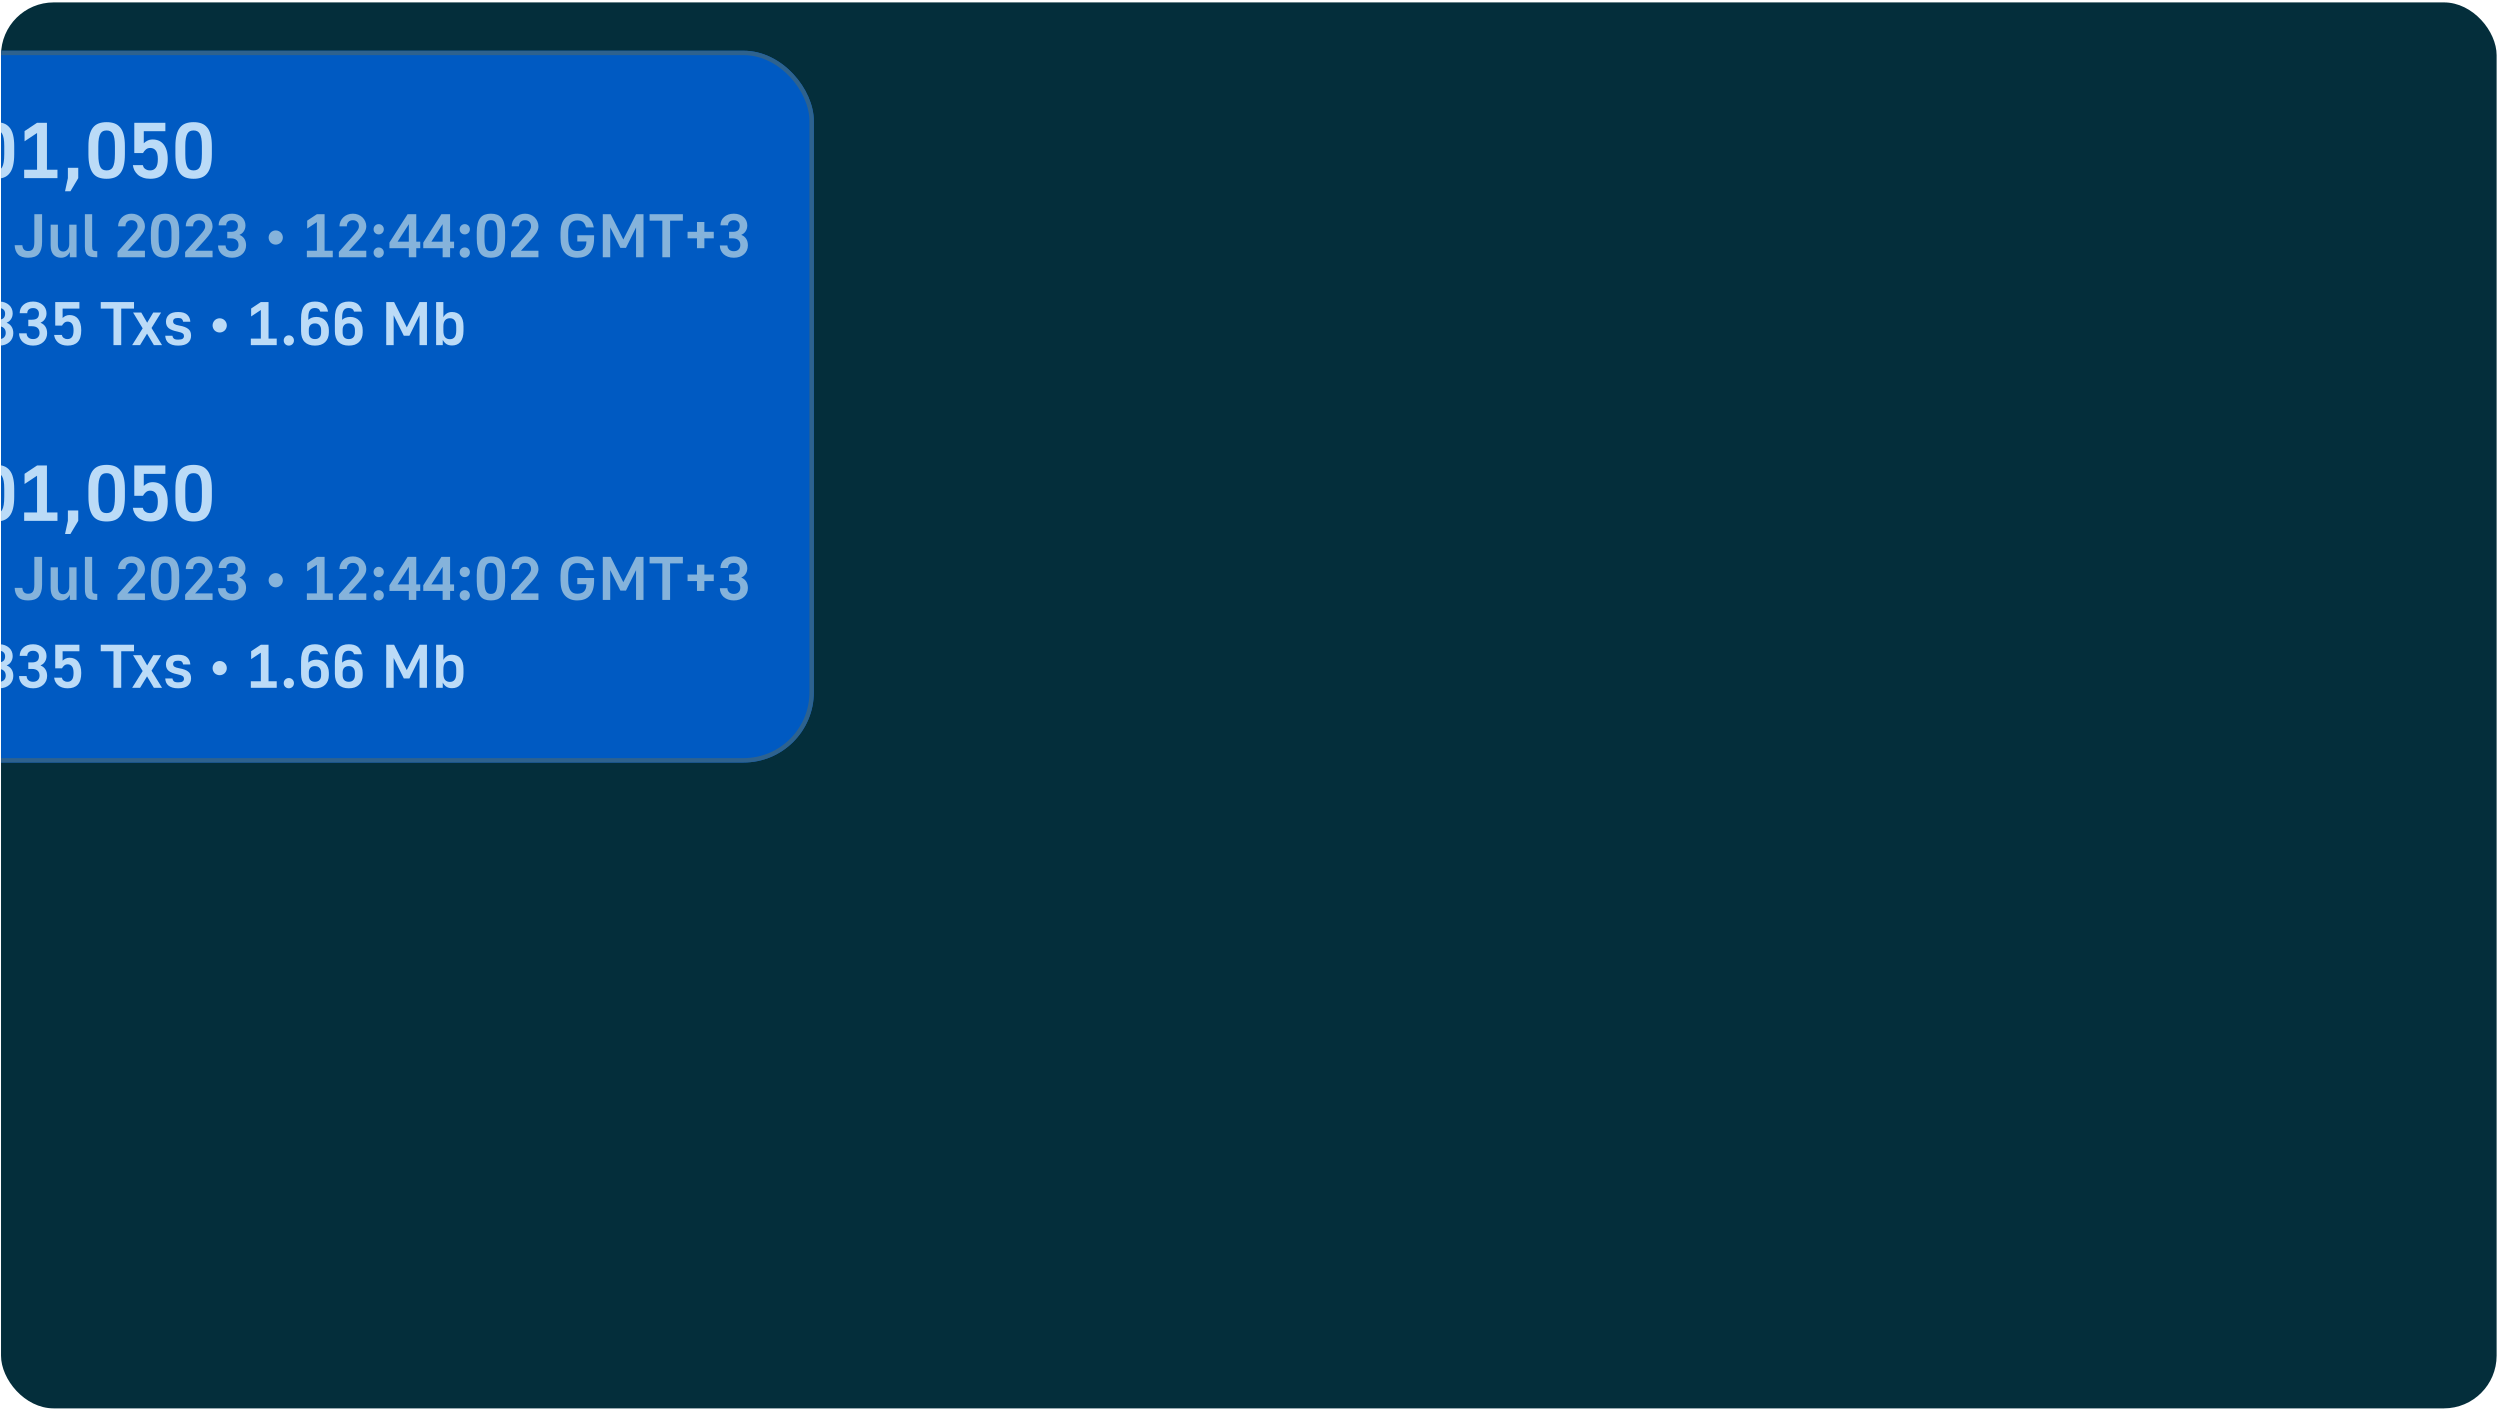
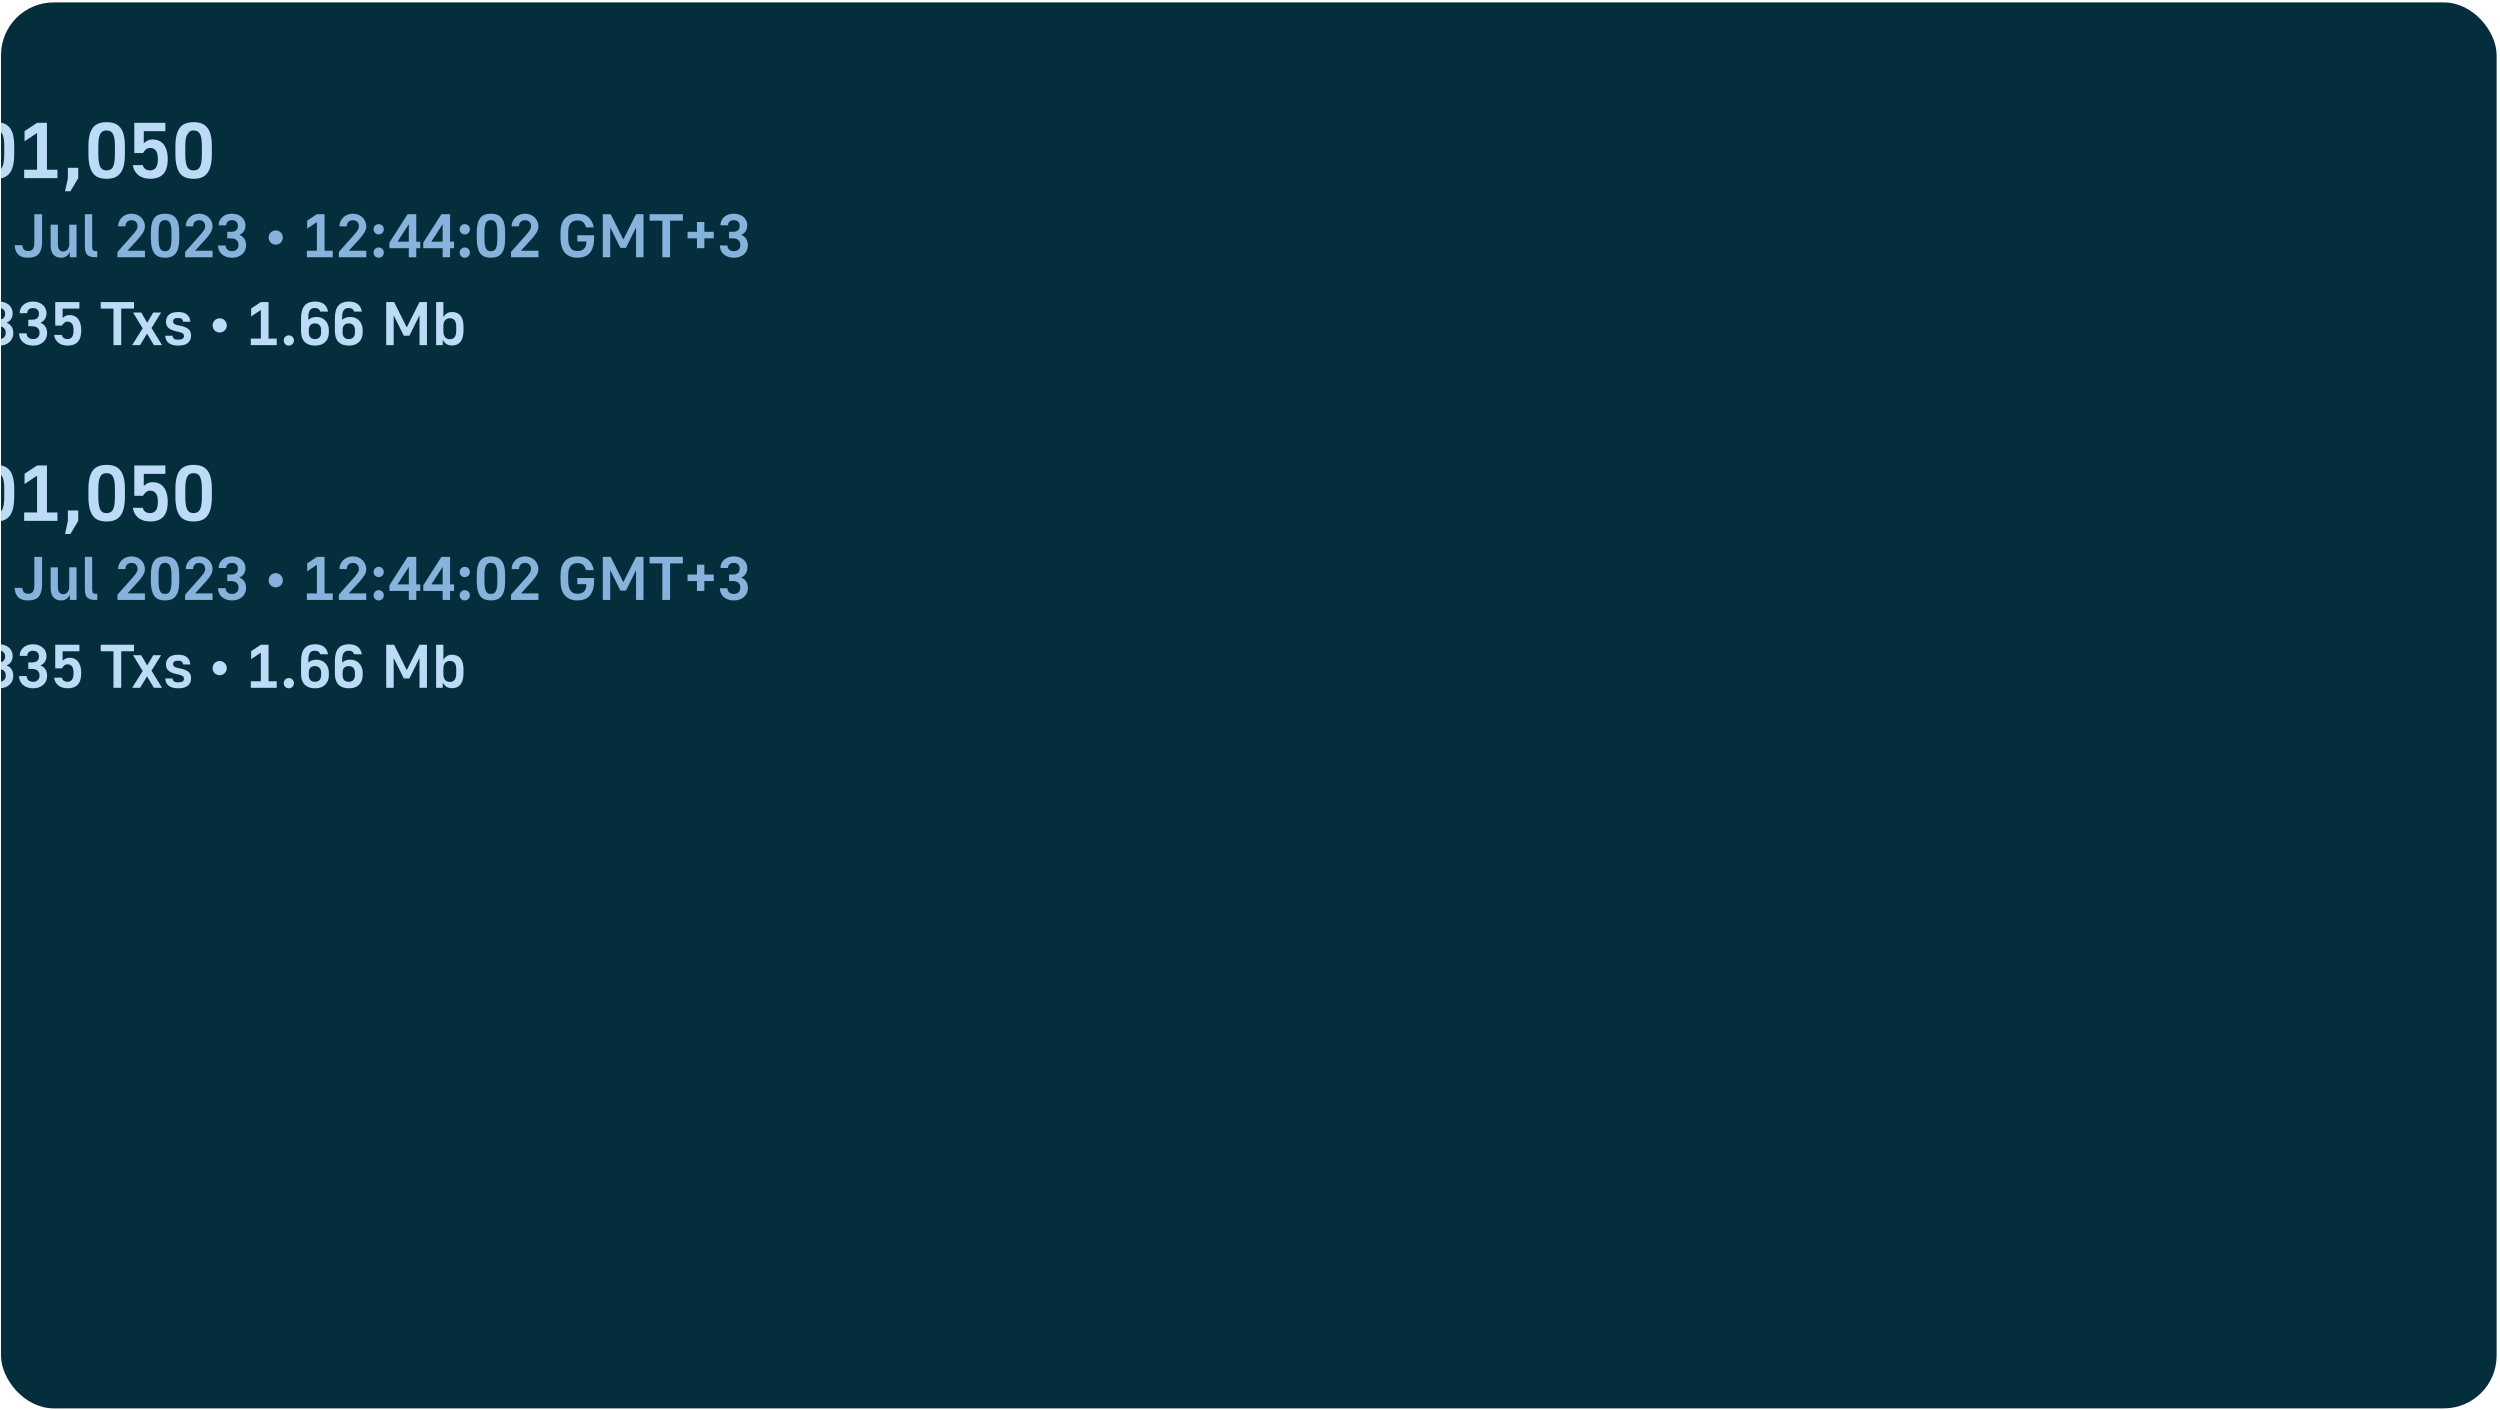
<svg xmlns="http://www.w3.org/2000/svg" width="569" height="321" viewBox="0 0 569 321" fill="none">
  <g clip-path="url(#clip0_642_1214)">
    <rect x="0.231" y="0.547" width="568" height="320" rx="12" fill="#042E3B" />
    <g filter="url(#filter0_b_642_1214)">
-       <rect x="-29.769" y="11.547" width="215" height="162" rx="16" fill="#005AC2" />
-       <rect x="-29.269" y="12.047" width="214" height="161" rx="15.5" stroke="#2E628E" />
-       <path d="M-10.819 40.691C-11.479 40.691 -12.067 40.601 -12.583 40.421C-13.087 40.241 -13.519 39.995 -13.879 39.683C-14.227 39.359 -14.497 38.981 -14.689 38.549C-14.869 38.117 -14.959 37.655 -14.959 37.163C-14.959 36.419 -14.791 35.807 -14.455 35.327C-14.119 34.835 -13.663 34.415 -13.087 34.067C-13.543 33.791 -13.921 33.413 -14.221 32.933C-14.509 32.441 -14.653 31.859 -14.653 31.187C-14.653 30.719 -14.563 30.281 -14.383 29.873C-14.203 29.453 -13.945 29.093 -13.609 28.793C-13.273 28.481 -12.871 28.241 -12.403 28.073C-11.935 27.893 -11.407 27.803 -10.819 27.803C-10.231 27.803 -9.703 27.893 -9.235 28.073C-8.755 28.241 -8.353 28.481 -8.029 28.793C-7.693 29.093 -7.435 29.453 -7.255 29.873C-7.075 30.281 -6.985 30.719 -6.985 31.187C-6.985 31.859 -7.135 32.441 -7.435 32.933C-7.723 33.413 -8.095 33.791 -8.551 34.067C-7.951 34.415 -7.489 34.835 -7.165 35.327C-6.829 35.807 -6.661 36.419 -6.661 37.163C-6.661 37.655 -6.757 38.117 -6.949 38.549C-7.129 38.981 -7.399 39.359 -7.759 39.683C-8.107 39.995 -8.545 40.241 -9.073 40.421C-9.589 40.601 -10.171 40.691 -10.819 40.691ZM-10.819 38.837C-10.231 38.837 -9.757 38.663 -9.397 38.315C-9.025 37.967 -8.839 37.553 -8.839 37.073C-8.839 36.485 -9.025 35.999 -9.397 35.615C-9.757 35.219 -10.231 34.973 -10.819 34.877C-11.407 34.973 -11.887 35.219 -12.259 35.615C-12.619 35.999 -12.799 36.485 -12.799 37.073C-12.799 37.553 -12.619 37.967 -12.259 38.315C-11.899 38.663 -11.419 38.837 -10.819 38.837ZM-10.819 29.657C-11.323 29.657 -11.731 29.813 -12.043 30.125C-12.343 30.425 -12.493 30.803 -12.493 31.259C-12.493 31.547 -12.445 31.805 -12.349 32.033C-12.253 32.261 -12.127 32.459 -11.971 32.627C-11.815 32.783 -11.641 32.915 -11.449 33.023C-11.245 33.131 -11.035 33.209 -10.819 33.257C-10.615 33.209 -10.417 33.137 -10.225 33.041C-10.021 32.933 -9.841 32.795 -9.685 32.627C-9.529 32.447 -9.403 32.249 -9.307 32.033C-9.199 31.805 -9.145 31.547 -9.145 31.259C-9.145 30.803 -9.301 30.425 -9.613 30.125C-9.913 29.813 -10.315 29.657 -10.819 29.657ZM-0.922 40.691C-1.594 40.691 -2.194 40.595 -2.722 40.403C-3.238 40.211 -3.67 39.893 -4.018 39.449C-4.354 39.005 -4.612 38.423 -4.792 37.703C-4.972 36.983 -5.062 36.101 -5.062 35.057L-5.062 33.257C-5.062 32.249 -4.972 31.397 -4.792 30.701C-4.612 30.005 -4.354 29.447 -4.018 29.027C-3.67 28.595 -3.238 28.283 -2.722 28.091C-2.194 27.899 -1.594 27.803 -0.922 27.803C-0.238 27.803 0.362 27.899 0.878 28.091C1.394 28.283 1.826 28.595 2.174 29.027C2.534 29.447 2.798 30.005 2.966 30.701C3.146 31.397 3.236 32.249 3.236 33.257L3.236 35.057C3.236 36.113 3.146 37.001 2.966 37.721C2.798 38.429 2.534 39.005 2.174 39.449C1.826 39.893 1.394 40.211 0.878 40.403C0.362 40.595 -0.238 40.691 -0.922 40.691ZM-0.922 38.783C-0.61 38.783 -0.34 38.729 -0.112 38.621C0.128 38.513 0.326 38.327 0.482 38.063C0.638 37.787 0.758 37.409 0.842 36.929C0.926 36.437 0.968 35.813 0.968 35.057L0.968 33.257C0.968 32.537 0.926 31.949 0.842 31.493C0.758 31.037 0.638 30.677 0.482 30.413C0.326 30.149 0.128 29.963 -0.112 29.855C-0.34 29.747 -0.61 29.693 -0.922 29.693C-1.234 29.693 -1.51 29.747 -1.75 29.855C-1.978 29.963 -2.17 30.149 -2.326 30.413C-2.482 30.677 -2.602 31.037 -2.686 31.493C-2.77 31.949 -2.812 32.537 -2.812 33.257L-2.812 35.057C-2.812 35.813 -2.77 36.437 -2.686 36.929C-2.602 37.409 -2.482 37.787 -2.326 38.063C-2.17 38.327 -1.978 38.513 -1.75 38.621C-1.51 38.729 -1.234 38.783 -0.922 38.783ZM5.5 38.639L8.434 38.639L8.434 30.269L5.59 32.159L5.59 29.837L8.434 27.947L10.684 27.947L10.684 38.639L13.078 38.639L13.078 40.547L5.5 40.547L5.5 38.639ZM15.451 40.547L15.451 38.189L17.809 38.189L17.809 40.547L16.027 43.535L14.803 43.535L15.451 40.547ZM24.267 40.691C23.595 40.691 22.995 40.595 22.467 40.403C21.951 40.211 21.519 39.893 21.171 39.449C20.835 39.005 20.577 38.423 20.397 37.703C20.217 36.983 20.127 36.101 20.127 35.057L20.127 33.257C20.127 32.249 20.217 31.397 20.397 30.701C20.577 30.005 20.835 29.447 21.171 29.027C21.519 28.595 21.951 28.283 22.467 28.091C22.995 27.899 23.595 27.803 24.267 27.803C24.951 27.803 25.551 27.899 26.067 28.091C26.583 28.283 27.015 28.595 27.363 29.027C27.723 29.447 27.987 30.005 28.155 30.701C28.335 31.397 28.425 32.249 28.425 33.257L28.425 35.057C28.425 36.113 28.335 37.001 28.155 37.721C27.987 38.429 27.723 39.005 27.363 39.449C27.015 39.893 26.583 40.211 26.067 40.403C25.551 40.595 24.951 40.691 24.267 40.691ZM24.267 38.783C24.579 38.783 24.849 38.729 25.077 38.621C25.317 38.513 25.515 38.327 25.671 38.063C25.827 37.787 25.947 37.409 26.031 36.929C26.115 36.437 26.157 35.813 26.157 35.057L26.157 33.257C26.157 32.537 26.115 31.949 26.031 31.493C25.947 31.037 25.827 30.677 25.671 30.413C25.515 30.149 25.317 29.963 25.077 29.855C24.849 29.747 24.579 29.693 24.267 29.693C23.955 29.693 23.679 29.747 23.439 29.855C23.211 29.963 23.019 30.149 22.863 30.413C22.707 30.677 22.587 31.037 22.503 31.493C22.419 31.949 22.377 32.537 22.377 33.257L22.377 35.057C22.377 35.813 22.419 36.437 22.503 36.929C22.587 37.409 22.707 37.787 22.863 38.063C23.019 38.327 23.211 38.513 23.439 38.621C23.679 38.729 23.955 38.783 24.267 38.783ZM34.2 40.691C33.588 40.691 33.042 40.607 32.562 40.439C32.082 40.271 31.68 40.043 31.356 39.755C31.032 39.455 30.774 39.119 30.582 38.747C30.402 38.375 30.288 37.985 30.24 37.577L32.508 37.577C32.544 37.733 32.598 37.889 32.67 38.045C32.754 38.189 32.868 38.315 33.012 38.423C33.156 38.531 33.324 38.621 33.516 38.693C33.708 38.753 33.936 38.783 34.2 38.783C34.716 38.783 35.13 38.591 35.442 38.207C35.766 37.823 35.928 37.157 35.928 36.209C35.928 35.285 35.766 34.631 35.442 34.247C35.13 33.863 34.716 33.671 34.2 33.671C33.804 33.671 33.468 33.791 33.192 34.031C32.928 34.259 32.712 34.529 32.544 34.841L30.564 34.841L30.564 27.947L37.638 27.947L37.638 29.855L32.724 29.855L32.724 32.609C32.928 32.393 33.204 32.195 33.552 32.015C33.9 31.835 34.302 31.745 34.758 31.745C35.262 31.745 35.724 31.835 36.144 32.015C36.564 32.195 36.924 32.471 37.224 32.843C37.524 33.215 37.758 33.683 37.926 34.247C38.094 34.799 38.178 35.453 38.178 36.209C38.178 37.769 37.836 38.909 37.152 39.629C36.48 40.337 35.496 40.691 34.2 40.691ZM44.06 40.691C43.388 40.691 42.788 40.595 42.26 40.403C41.744 40.211 41.312 39.893 40.964 39.449C40.628 39.005 40.37 38.423 40.19 37.703C40.01 36.983 39.92 36.101 39.92 35.057L39.92 33.257C39.92 32.249 40.01 31.397 40.19 30.701C40.37 30.005 40.628 29.447 40.964 29.027C41.312 28.595 41.744 28.283 42.26 28.091C42.788 27.899 43.388 27.803 44.06 27.803C44.744 27.803 45.344 27.899 45.86 28.091C46.376 28.283 46.808 28.595 47.156 29.027C47.516 29.447 47.78 30.005 47.948 30.701C48.128 31.397 48.218 32.249 48.218 33.257L48.218 35.057C48.218 36.113 48.128 37.001 47.948 37.721C47.78 38.429 47.516 39.005 47.156 39.449C46.808 39.893 46.376 40.211 45.86 40.403C45.344 40.595 44.744 40.691 44.06 40.691ZM44.06 38.783C44.372 38.783 44.642 38.729 44.87 38.621C45.11 38.513 45.308 38.327 45.464 38.063C45.62 37.787 45.74 37.409 45.824 36.929C45.908 36.437 45.95 35.813 45.95 35.057L45.95 33.257C45.95 32.537 45.908 31.949 45.824 31.493C45.74 31.037 45.62 30.677 45.464 30.413C45.308 30.149 45.11 29.963 44.87 29.855C44.642 29.747 44.372 29.693 44.06 29.693C43.748 29.693 43.472 29.747 43.232 29.855C43.004 29.963 42.812 30.149 42.656 30.413C42.5 30.677 42.38 31.037 42.296 31.493C42.212 31.949 42.17 32.537 42.17 33.257L42.17 35.057C42.17 35.813 42.212 36.437 42.296 36.929C42.38 37.409 42.5 37.787 42.656 38.063C42.812 38.327 43.004 38.513 43.232 38.621C43.472 38.729 43.748 38.783 44.06 38.783Z" fill="#BBDBF7" />
+       <path d="M-10.819 40.691C-11.479 40.691 -12.067 40.601 -12.583 40.421C-13.087 40.241 -13.519 39.995 -13.879 39.683C-14.227 39.359 -14.497 38.981 -14.689 38.549C-14.869 38.117 -14.959 37.655 -14.959 37.163C-14.959 36.419 -14.791 35.807 -14.455 35.327C-14.119 34.835 -13.663 34.415 -13.087 34.067C-13.543 33.791 -13.921 33.413 -14.221 32.933C-14.509 32.441 -14.653 31.859 -14.653 31.187C-14.653 30.719 -14.563 30.281 -14.383 29.873C-14.203 29.453 -13.945 29.093 -13.609 28.793C-13.273 28.481 -12.871 28.241 -12.403 28.073C-11.935 27.893 -11.407 27.803 -10.819 27.803C-10.231 27.803 -9.703 27.893 -9.235 28.073C-8.755 28.241 -8.353 28.481 -8.029 28.793C-7.693 29.093 -7.435 29.453 -7.255 29.873C-7.075 30.281 -6.985 30.719 -6.985 31.187C-6.985 31.859 -7.135 32.441 -7.435 32.933C-7.723 33.413 -8.095 33.791 -8.551 34.067C-7.951 34.415 -7.489 34.835 -7.165 35.327C-6.829 35.807 -6.661 36.419 -6.661 37.163C-6.661 37.655 -6.757 38.117 -6.949 38.549C-7.129 38.981 -7.399 39.359 -7.759 39.683C-8.107 39.995 -8.545 40.241 -9.073 40.421C-9.589 40.601 -10.171 40.691 -10.819 40.691ZM-10.819 38.837C-10.231 38.837 -9.757 38.663 -9.397 38.315C-9.025 37.967 -8.839 37.553 -8.839 37.073C-8.839 36.485 -9.025 35.999 -9.397 35.615C-9.757 35.219 -10.231 34.973 -10.819 34.877C-11.407 34.973 -11.887 35.219 -12.259 35.615C-12.619 35.999 -12.799 36.485 -12.799 37.073C-12.799 37.553 -12.619 37.967 -12.259 38.315C-11.899 38.663 -11.419 38.837 -10.819 38.837ZM-10.819 29.657C-11.323 29.657 -11.731 29.813 -12.043 30.125C-12.343 30.425 -12.493 30.803 -12.493 31.259C-12.493 31.547 -12.445 31.805 -12.349 32.033C-12.253 32.261 -12.127 32.459 -11.971 32.627C-11.815 32.783 -11.641 32.915 -11.449 33.023C-11.245 33.131 -11.035 33.209 -10.819 33.257C-10.615 33.209 -10.417 33.137 -10.225 33.041C-10.021 32.933 -9.841 32.795 -9.685 32.627C-9.529 32.447 -9.403 32.249 -9.307 32.033C-9.199 31.805 -9.145 31.547 -9.145 31.259C-9.145 30.803 -9.301 30.425 -9.613 30.125C-9.913 29.813 -10.315 29.657 -10.819 29.657ZM-0.922 40.691C-1.594 40.691 -2.194 40.595 -2.722 40.403C-3.238 40.211 -3.67 39.893 -4.018 39.449C-4.354 39.005 -4.612 38.423 -4.792 37.703C-4.972 36.983 -5.062 36.101 -5.062 35.057L-5.062 33.257C-5.062 32.249 -4.972 31.397 -4.792 30.701C-4.612 30.005 -4.354 29.447 -4.018 29.027C-3.67 28.595 -3.238 28.283 -2.722 28.091C-2.194 27.899 -1.594 27.803 -0.922 27.803C-0.238 27.803 0.362 27.899 0.878 28.091C1.394 28.283 1.826 28.595 2.174 29.027C2.534 29.447 2.798 30.005 2.966 30.701C3.146 31.397 3.236 32.249 3.236 33.257L3.236 35.057C3.236 36.113 3.146 37.001 2.966 37.721C2.798 38.429 2.534 39.005 2.174 39.449C1.826 39.893 1.394 40.211 0.878 40.403C0.362 40.595 -0.238 40.691 -0.922 40.691ZM-0.922 38.783C-0.61 38.783 -0.34 38.729 -0.112 38.621C0.128 38.513 0.326 38.327 0.482 38.063C0.638 37.787 0.758 37.409 0.842 36.929C0.926 36.437 0.968 35.813 0.968 35.057L0.968 33.257C0.968 32.537 0.926 31.949 0.842 31.493C0.758 31.037 0.638 30.677 0.482 30.413C0.326 30.149 0.128 29.963 -0.112 29.855C-0.34 29.747 -0.61 29.693 -0.922 29.693C-1.234 29.693 -1.51 29.747 -1.75 29.855C-1.978 29.963 -2.17 30.149 -2.326 30.413C-2.482 30.677 -2.602 31.037 -2.686 31.493C-2.77 31.949 -2.812 32.537 -2.812 33.257L-2.812 35.057C-2.812 35.813 -2.77 36.437 -2.686 36.929C-2.602 37.409 -2.482 37.787 -2.326 38.063C-2.17 38.327 -1.978 38.513 -1.75 38.621C-1.51 38.729 -1.234 38.783 -0.922 38.783ZM5.5 38.639L8.434 38.639L8.434 30.269L5.59 32.159L5.59 29.837L8.434 27.947L10.684 27.947L10.684 38.639L13.078 38.639L13.078 40.547L5.5 40.547L5.5 38.639ZM15.451 40.547L15.451 38.189L17.809 38.189L17.809 40.547L16.027 43.535L14.803 43.535L15.451 40.547ZM24.267 40.691C23.595 40.691 22.995 40.595 22.467 40.403C21.951 40.211 21.519 39.893 21.171 39.449C20.835 39.005 20.577 38.423 20.397 37.703C20.217 36.983 20.127 36.101 20.127 35.057L20.127 33.257C20.127 32.249 20.217 31.397 20.397 30.701C20.577 30.005 20.835 29.447 21.171 29.027C21.519 28.595 21.951 28.283 22.467 28.091C22.995 27.899 23.595 27.803 24.267 27.803C24.951 27.803 25.551 27.899 26.067 28.091C26.583 28.283 27.015 28.595 27.363 29.027C27.723 29.447 27.987 30.005 28.155 30.701C28.335 31.397 28.425 32.249 28.425 33.257L28.425 35.057C28.425 36.113 28.335 37.001 28.155 37.721C27.987 38.429 27.723 39.005 27.363 39.449C27.015 39.893 26.583 40.211 26.067 40.403C25.551 40.595 24.951 40.691 24.267 40.691ZM24.267 38.783C24.579 38.783 24.849 38.729 25.077 38.621C25.317 38.513 25.515 38.327 25.671 38.063C25.827 37.787 25.947 37.409 26.031 36.929C26.115 36.437 26.157 35.813 26.157 35.057L26.157 33.257C26.157 32.537 26.115 31.949 26.031 31.493C25.947 31.037 25.827 30.677 25.671 30.413C25.515 30.149 25.317 29.963 25.077 29.855C24.849 29.747 24.579 29.693 24.267 29.693C23.955 29.693 23.679 29.747 23.439 29.855C23.211 29.963 23.019 30.149 22.863 30.413C22.707 30.677 22.587 31.037 22.503 31.493C22.419 31.949 22.377 32.537 22.377 33.257L22.377 35.057C22.377 35.813 22.419 36.437 22.503 36.929C22.587 37.409 22.707 37.787 22.863 38.063C23.019 38.327 23.211 38.513 23.439 38.621C23.679 38.729 23.955 38.783 24.267 38.783ZM34.2 40.691C33.588 40.691 33.042 40.607 32.562 40.439C32.082 40.271 31.68 40.043 31.356 39.755C31.032 39.455 30.774 39.119 30.582 38.747C30.402 38.375 30.288 37.985 30.24 37.577L32.508 37.577C32.544 37.733 32.598 37.889 32.67 38.045C32.754 38.189 32.868 38.315 33.012 38.423C33.156 38.531 33.324 38.621 33.516 38.693C33.708 38.753 33.936 38.783 34.2 38.783C34.716 38.783 35.13 38.591 35.442 38.207C35.766 37.823 35.928 37.157 35.928 36.209C35.928 35.285 35.766 34.631 35.442 34.247C35.13 33.863 34.716 33.671 34.2 33.671C33.804 33.671 33.468 33.791 33.192 34.031C32.928 34.259 32.712 34.529 32.544 34.841L30.564 34.841L30.564 27.947L37.638 27.947L37.638 29.855L32.724 29.855L32.724 32.609C32.928 32.393 33.204 32.195 33.552 32.015C33.9 31.835 34.302 31.745 34.758 31.745C35.262 31.745 35.724 31.835 36.144 32.015C36.564 32.195 36.924 32.471 37.224 32.843C37.524 33.215 37.758 33.683 37.926 34.247C38.094 34.799 38.178 35.453 38.178 36.209C38.178 37.769 37.836 38.909 37.152 39.629C36.48 40.337 35.496 40.691 34.2 40.691ZM44.06 40.691C43.388 40.691 42.788 40.595 42.26 40.403C41.744 40.211 41.312 39.893 40.964 39.449C40.628 39.005 40.37 38.423 40.19 37.703C40.01 36.983 39.92 36.101 39.92 35.057L39.92 33.257C39.92 32.249 40.01 31.397 40.19 30.701C40.37 30.005 40.628 29.447 40.964 29.027C41.312 28.595 41.744 28.283 42.26 28.091C42.788 27.899 43.388 27.803 44.06 27.803C44.744 27.803 45.344 27.899 45.86 28.091C46.376 28.283 46.808 28.595 47.156 29.027C47.516 29.447 47.78 30.005 47.948 30.701C48.128 31.397 48.218 32.249 48.218 33.257L48.218 35.057C48.218 36.113 48.128 37.001 47.948 37.721C47.78 38.429 47.516 39.005 47.156 39.449C46.808 39.893 46.376 40.211 45.86 40.403C45.344 40.595 44.744 40.691 44.06 40.691ZM44.06 38.783C44.372 38.783 44.642 38.729 44.87 38.621C45.11 38.513 45.308 38.327 45.464 38.063C45.62 37.787 45.74 37.409 45.824 36.929C45.908 36.437 45.95 35.813 45.95 35.057L45.95 33.257C45.95 32.537 45.908 31.949 45.824 31.493C45.74 31.037 45.62 30.677 45.464 30.413C45.308 30.149 45.11 29.963 44.87 29.855C44.642 29.747 44.372 29.693 44.06 29.693C43.748 29.693 43.472 29.747 43.232 29.855C42.5 30.677 42.38 31.037 42.296 31.493C42.212 31.949 42.17 32.537 42.17 33.257L42.17 35.057C42.17 35.813 42.212 36.437 42.296 36.929C42.38 37.409 42.5 37.787 42.656 38.063C42.812 38.327 43.004 38.513 43.232 38.621C43.472 38.729 43.748 38.783 44.06 38.783Z" fill="#BBDBF7" />
      <path d="M-12.059 58.659C-12.553 58.659 -12.997 58.589 -13.389 58.449C-13.781 58.3 -14.117 58.103 -14.397 57.861C-14.667 57.609 -14.877 57.315 -15.027 56.979C-15.176 56.633 -15.251 56.265 -15.251 55.873L-13.529 55.873C-13.529 56.246 -13.398 56.559 -13.137 56.811C-12.875 57.053 -12.516 57.175 -12.059 57.175C-11.601 57.175 -11.242 57.044 -10.981 56.783C-10.719 56.522 -10.589 56.185 -10.589 55.775C-10.589 55.289 -10.733 54.916 -11.023 54.655C-11.303 54.384 -11.741 54.249 -12.339 54.249L-13.151 54.249L-13.151 52.765L-12.339 52.765C-11.769 52.765 -11.359 52.648 -11.107 52.415C-10.855 52.181 -10.729 51.836 -10.729 51.379C-10.729 50.996 -10.845 50.693 -11.079 50.469C-11.303 50.236 -11.629 50.119 -12.059 50.119C-12.488 50.119 -12.819 50.226 -13.053 50.441C-13.277 50.656 -13.389 50.935 -13.389 51.281L-15.111 51.281C-15.111 50.917 -15.045 50.576 -14.915 50.259C-14.775 49.932 -14.574 49.652 -14.313 49.419C-14.051 49.176 -13.734 48.985 -13.361 48.845C-12.978 48.705 -12.544 48.635 -12.059 48.635C-11.592 48.635 -11.172 48.705 -10.799 48.845C-10.425 48.985 -10.103 49.176 -9.833 49.419C-9.562 49.652 -9.357 49.937 -9.217 50.273C-9.077 50.599 -9.007 50.945 -9.007 51.309C-9.007 51.589 -9.044 51.846 -9.119 52.079C-9.193 52.303 -9.296 52.508 -9.427 52.695C-9.548 52.872 -9.693 53.026 -9.861 53.157C-10.029 53.278 -10.201 53.381 -10.379 53.465C-9.912 53.633 -9.543 53.922 -9.273 54.333C-9.002 54.734 -8.867 55.238 -8.867 55.845C-8.867 56.237 -8.941 56.605 -9.091 56.951C-9.24 57.296 -9.455 57.595 -9.735 57.847C-10.005 58.099 -10.341 58.3 -10.743 58.449C-11.135 58.589 -11.573 58.659 -12.059 58.659ZM-6.923 57.063L-4.641 57.063L-4.641 50.553L-6.853 52.023L-6.853 50.217L-4.641 48.747L-2.891 48.747L-2.891 57.063L-1.029 57.063L-1.029 58.547L-6.923 58.547L-6.923 57.063ZM6.388 58.659C5.361 58.659 4.605 58.411 4.12 57.917C3.635 57.422 3.373 56.718 3.336 55.803L5.086 55.803C5.123 56.242 5.245 56.573 5.45 56.797C5.665 57.021 5.977 57.133 6.388 57.133C6.631 57.133 6.841 57.1 7.018 57.035C7.195 56.969 7.345 56.858 7.466 56.699C7.587 56.54 7.676 56.325 7.732 56.055C7.788 55.784 7.816 55.448 7.816 55.047L7.816 48.747L9.58 48.747L9.58 55.047C9.58 55.691 9.51 56.242 9.37 56.699C9.239 57.156 9.043 57.534 8.782 57.833C8.521 58.122 8.189 58.332 7.788 58.463C7.396 58.593 6.929 58.659 6.388 58.659ZM13.893 58.659C13.174 58.659 12.6 58.425 12.171 57.959C11.741 57.492 11.527 56.773 11.527 55.803L11.527 51.127L13.178 51.127L13.178 55.607C13.178 56.176 13.286 56.592 13.501 56.853C13.725 57.114 14.023 57.245 14.396 57.245C14.574 57.245 14.746 57.208 14.915 57.133C15.082 57.049 15.227 56.937 15.348 56.797C15.479 56.657 15.577 56.484 15.643 56.279C15.717 56.074 15.755 55.845 15.755 55.593L15.755 51.127L17.421 51.127L17.421 58.547L15.895 58.547L15.895 57.357C15.726 57.749 15.47 58.066 15.124 58.309C14.779 58.542 14.368 58.659 13.893 58.659ZM21.759 58.547C21.311 58.547 20.929 58.505 20.611 58.421C20.303 58.337 20.051 58.197 19.855 58.001C19.669 57.805 19.533 57.553 19.449 57.245C19.365 56.928 19.323 56.54 19.323 56.083L19.323 48.747L20.975 48.747L20.975 56.083C20.975 56.522 21.041 56.811 21.171 56.951C21.311 57.091 21.549 57.161 21.885 57.161L22.137 57.161L22.137 58.547L21.759 58.547ZM26.741 57.343L30.143 53.507C30.525 53.078 30.815 52.714 31.011 52.415C31.207 52.116 31.305 51.818 31.305 51.519C31.305 51.08 31.183 50.739 30.941 50.497C30.698 50.245 30.362 50.119 29.933 50.119C29.503 50.119 29.167 50.245 28.925 50.497C28.682 50.739 28.561 51.08 28.561 51.519L26.881 51.519C26.881 51.117 26.955 50.744 27.105 50.399C27.263 50.044 27.478 49.736 27.749 49.475C28.019 49.214 28.341 49.008 28.715 48.859C29.097 48.709 29.503 48.635 29.933 48.635C30.371 48.635 30.777 48.709 31.151 48.859C31.524 49.008 31.846 49.214 32.117 49.475C32.387 49.736 32.597 50.044 32.747 50.399C32.905 50.744 32.985 51.117 32.985 51.519C32.985 51.771 32.943 52.023 32.859 52.275C32.775 52.527 32.658 52.774 32.509 53.017C32.359 53.26 32.182 53.507 31.977 53.759C31.781 54.002 31.571 54.249 31.347 54.501L29.009 57.063L32.985 57.063L32.985 58.547L26.741 58.547L26.741 57.343ZM37.56 58.659C37.037 58.659 36.571 58.584 36.16 58.435C35.759 58.285 35.423 58.038 35.152 57.693C34.891 57.347 34.69 56.895 34.55 56.335C34.41 55.775 34.34 55.089 34.34 54.277L34.34 52.877C34.34 52.093 34.41 51.43 34.55 50.889C34.69 50.347 34.891 49.913 35.152 49.587C35.423 49.251 35.759 49.008 36.16 48.859C36.571 48.709 37.037 48.635 37.56 48.635C38.092 48.635 38.559 48.709 38.96 48.859C39.361 49.008 39.697 49.251 39.968 49.587C40.248 49.913 40.453 50.347 40.584 50.889C40.724 51.43 40.794 52.093 40.794 52.877L40.794 54.277C40.794 55.098 40.724 55.789 40.584 56.349C40.453 56.9 40.248 57.347 39.968 57.693C39.697 58.038 39.361 58.285 38.96 58.435C38.559 58.584 38.092 58.659 37.56 58.659ZM37.56 57.175C37.803 57.175 38.013 57.133 38.19 57.049C38.377 56.965 38.531 56.82 38.652 56.615C38.773 56.4 38.867 56.106 38.932 55.733C38.997 55.35 39.03 54.865 39.03 54.277L39.03 52.877C39.03 52.317 38.997 51.859 38.932 51.505C38.867 51.15 38.773 50.87 38.652 50.665C38.531 50.459 38.377 50.315 38.19 50.231C38.013 50.147 37.803 50.105 37.56 50.105C37.317 50.105 37.103 50.147 36.916 50.231C36.739 50.315 36.589 50.459 36.468 50.665C36.347 50.87 36.253 51.15 36.188 51.505C36.123 51.859 36.09 52.317 36.09 52.877L36.09 54.277C36.09 54.865 36.123 55.35 36.188 55.733C36.253 56.106 36.347 56.4 36.468 56.615C36.589 56.82 36.739 56.965 36.916 57.049C37.103 57.133 37.317 57.175 37.56 57.175ZM42.135 57.343L45.537 53.507C45.92 53.078 46.209 52.714 46.405 52.415C46.601 52.116 46.699 51.818 46.699 51.519C46.699 51.08 46.578 50.739 46.335 50.497C46.093 50.245 45.757 50.119 45.327 50.119C44.898 50.119 44.562 50.245 44.319 50.497C44.077 50.739 43.955 51.08 43.955 51.519L42.275 51.519C42.275 51.117 42.35 50.744 42.499 50.399C42.658 50.044 42.873 49.736 43.143 49.475C43.414 49.214 43.736 49.008 44.109 48.859C44.492 48.709 44.898 48.635 45.327 48.635C45.766 48.635 46.172 48.709 46.545 48.859C46.919 49.008 47.241 49.214 47.511 49.475C47.782 49.736 47.992 50.044 48.141 50.399C48.3 50.744 48.379 51.117 48.379 51.519C48.379 51.771 48.337 52.023 48.253 52.275C48.169 52.527 48.053 52.774 47.903 53.017C47.754 53.26 47.577 53.507 47.371 53.759C47.175 54.002 46.965 54.249 46.741 54.501L44.403 57.063L48.379 57.063L48.379 58.547L42.135 58.547L42.135 57.343ZM52.815 58.659C52.32 58.659 51.877 58.589 51.484 58.449C51.093 58.3 50.757 58.103 50.477 57.861C50.206 57.609 49.996 57.315 49.846 56.979C49.697 56.633 49.623 56.265 49.623 55.873L51.344 55.873C51.344 56.246 51.475 56.559 51.736 56.811C51.998 57.053 52.357 57.175 52.815 57.175C53.272 57.175 53.631 57.044 53.892 56.783C54.154 56.522 54.285 56.185 54.285 55.775C54.285 55.289 54.14 54.916 53.85 54.655C53.571 54.384 53.132 54.249 52.535 54.249L51.722 54.249L51.722 52.765L52.535 52.765C53.104 52.765 53.514 52.648 53.767 52.415C54.019 52.181 54.145 51.836 54.145 51.379C54.145 50.996 54.028 50.693 53.794 50.469C53.571 50.236 53.244 50.119 52.815 50.119C52.385 50.119 52.054 50.226 51.821 50.441C51.596 50.656 51.484 50.935 51.484 51.281L49.763 51.281C49.763 50.917 49.828 50.576 49.959 50.259C50.099 49.932 50.299 49.652 50.56 49.419C50.822 49.176 51.139 48.985 51.513 48.845C51.895 48.705 52.329 48.635 52.815 48.635C53.281 48.635 53.701 48.705 54.075 48.845C54.448 48.985 54.77 49.176 55.041 49.419C55.311 49.652 55.517 49.937 55.657 50.273C55.797 50.599 55.867 50.945 55.867 51.309C55.867 51.589 55.829 51.846 55.755 52.079C55.68 52.303 55.577 52.508 55.447 52.695C55.325 52.872 55.181 53.026 55.013 53.157C54.844 53.278 54.672 53.381 54.495 53.465C54.961 53.633 55.33 53.922 55.6 54.333C55.871 54.734 56.007 55.238 56.007 55.845C56.007 56.237 55.932 56.605 55.782 56.951C55.633 57.296 55.419 57.595 55.139 57.847C54.868 58.099 54.532 58.3 54.13 58.449C53.739 58.589 53.3 58.659 52.815 58.659ZM62.752 55.677C62.528 55.677 62.318 55.635 62.122 55.551C61.926 55.467 61.753 55.355 61.604 55.215C61.464 55.066 61.352 54.893 61.268 54.697C61.184 54.501 61.142 54.291 61.142 54.067C61.142 53.843 61.184 53.633 61.268 53.437C61.352 53.241 61.464 53.068 61.604 52.919C61.753 52.77 61.926 52.653 62.122 52.569C62.318 52.485 62.528 52.443 62.752 52.443C62.976 52.443 63.186 52.485 63.382 52.569C63.578 52.653 63.75 52.77 63.9 52.919C64.049 53.068 64.166 53.241 64.25 53.437C64.334 53.633 64.376 53.843 64.376 54.067C64.376 54.291 64.334 54.501 64.25 54.697C64.166 54.893 64.049 55.066 63.9 55.215C63.75 55.355 63.578 55.467 63.382 55.551C63.186 55.635 62.976 55.677 62.752 55.677ZM69.844 57.063L72.126 57.063L72.126 50.553L69.914 52.023L69.914 50.217L72.126 48.747L73.876 48.747L73.876 57.063L75.738 57.063L75.738 58.547L69.844 58.547L69.844 57.063ZM77.122 57.343L80.524 53.507C80.906 53.078 81.196 52.714 81.392 52.415C81.588 52.116 81.686 51.818 81.686 51.519C81.686 51.08 81.564 50.739 81.322 50.497C81.079 50.245 80.743 50.119 80.314 50.119C79.884 50.119 79.548 50.245 79.306 50.497C79.063 50.739 78.942 51.08 78.942 51.519L77.262 51.519C77.262 51.117 77.336 50.744 77.486 50.399C77.644 50.044 77.859 49.736 78.13 49.475C78.4 49.214 78.722 49.008 79.096 48.859C79.478 48.709 79.884 48.635 80.314 48.635C80.752 48.635 81.158 48.709 81.532 48.859C81.905 49.008 82.227 49.214 82.498 49.475C82.768 49.736 82.978 50.044 83.128 50.399C83.286 50.744 83.366 51.117 83.366 51.519C83.366 51.771 83.324 52.023 83.24 52.275C83.156 52.527 83.039 52.774 82.89 53.017C82.74 53.26 82.563 53.507 82.358 53.759C82.162 54.002 81.952 54.249 81.728 54.501L79.39 57.063L83.366 57.063L83.366 58.547L77.122 58.547L77.122 57.343ZM86.191 58.659C85.864 58.659 85.589 58.547 85.365 58.323C85.141 58.099 85.029 57.819 85.029 57.483C85.029 57.156 85.141 56.881 85.365 56.657C85.589 56.433 85.864 56.321 86.191 56.321C86.517 56.321 86.793 56.433 87.017 56.657C87.241 56.881 87.353 57.156 87.353 57.483C87.353 57.819 87.241 58.099 87.017 58.323C86.793 58.547 86.517 58.659 86.191 58.659ZM86.191 53.353C85.864 53.353 85.589 53.241 85.365 53.017C85.141 52.793 85.029 52.513 85.029 52.177C85.029 51.85 85.141 51.575 85.365 51.351C85.589 51.127 85.864 51.015 86.191 51.015C86.517 51.015 86.793 51.127 87.017 51.351C87.241 51.575 87.353 51.85 87.353 52.177C87.353 52.513 87.241 52.793 87.017 53.017C86.793 53.241 86.517 53.353 86.191 53.353ZM93.048 56.489L88.638 56.489L88.638 55.215L92.768 48.747L94.742 48.747L94.742 55.005L95.652 55.005L95.652 56.489L94.742 56.489L94.742 58.547L93.048 58.547L93.048 56.489ZM93.048 55.005L93.048 51.015L90.486 55.005L93.048 55.005ZM100.745 56.489L96.335 56.489L96.335 55.215L100.465 48.747L102.439 48.747L102.439 55.005L103.349 55.005L103.349 56.489L102.439 56.489L102.439 58.547L100.745 58.547L100.745 56.489ZM100.745 55.005L100.745 51.015L98.183 55.005L100.745 55.005ZM105.783 58.659C105.456 58.659 105.181 58.547 104.957 58.323C104.733 58.099 104.621 57.819 104.621 57.483C104.621 57.156 104.733 56.881 104.957 56.657C105.181 56.433 105.456 56.321 105.783 56.321C106.109 56.321 106.385 56.433 106.609 56.657C106.833 56.881 106.945 57.156 106.945 57.483C106.945 57.819 106.833 58.099 106.609 58.323C106.385 58.547 106.109 58.659 105.783 58.659ZM105.783 53.353C105.456 53.353 105.181 53.241 104.957 53.017C104.733 52.793 104.621 52.513 104.621 52.177C104.621 51.85 104.733 51.575 104.957 51.351C105.181 51.127 105.456 51.015 105.783 51.015C106.109 51.015 106.385 51.127 106.609 51.351C106.833 51.575 106.945 51.85 106.945 52.177C106.945 52.513 106.833 52.793 106.609 53.017C106.385 53.241 106.109 53.353 105.783 53.353ZM111.73 58.659C111.207 58.659 110.741 58.584 110.33 58.435C109.929 58.285 109.593 58.038 109.322 57.693C109.061 57.347 108.86 56.895 108.72 56.335C108.58 55.775 108.51 55.089 108.51 54.277L108.51 52.877C108.51 52.093 108.58 51.43 108.72 50.889C108.86 50.347 109.061 49.913 109.322 49.587C109.593 49.251 109.929 49.008 110.33 48.859C110.741 48.709 111.207 48.635 111.73 48.635C112.262 48.635 112.729 48.709 113.13 48.859C113.531 49.008 113.867 49.251 114.138 49.587C114.418 49.913 114.623 50.347 114.754 50.889C114.894 51.43 114.964 52.093 114.964 52.877L114.964 54.277C114.964 55.098 114.894 55.789 114.754 56.349C114.623 56.9 114.418 57.347 114.138 57.693C113.867 58.038 113.531 58.285 113.13 58.435C112.729 58.584 112.262 58.659 111.73 58.659ZM111.73 57.175C111.973 57.175 112.183 57.133 112.36 57.049C112.547 56.965 112.701 56.82 112.822 56.615C112.943 56.4 113.037 56.106 113.102 55.733C113.167 55.35 113.2 54.865 113.2 54.277L113.2 52.877C113.2 52.317 113.167 51.859 113.102 51.505C113.037 51.15 112.943 50.87 112.822 50.665C112.701 50.459 112.547 50.315 112.36 50.231C112.183 50.147 111.973 50.105 111.73 50.105C111.487 50.105 111.273 50.147 111.086 50.231C110.909 50.315 110.759 50.459 110.638 50.665C110.517 50.87 110.423 51.15 110.358 51.505C110.293 51.859 110.26 52.317 110.26 52.877L110.26 54.277C110.26 54.865 110.293 55.35 110.358 55.733C110.423 56.106 110.517 56.4 110.638 56.615C110.759 56.82 110.909 56.965 111.086 57.049C111.273 57.133 111.487 57.175 111.73 57.175ZM116.305 57.343L119.707 53.507C120.09 53.078 120.379 52.714 120.575 52.415C120.771 52.116 120.869 51.818 120.869 51.519C120.869 51.08 120.748 50.739 120.505 50.497C120.262 50.245 119.926 50.119 119.497 50.119C119.068 50.119 118.732 50.245 118.489 50.497C118.246 50.739 118.125 51.08 118.125 51.519L116.445 51.519C116.445 51.117 116.52 50.744 116.669 50.399C116.828 50.044 117.042 49.736 117.313 49.475C117.584 49.214 117.906 49.008 118.279 48.859C118.662 48.709 119.068 48.635 119.497 48.635C119.936 48.635 120.342 48.709 120.715 48.859C121.088 49.008 121.41 49.214 121.681 49.475C121.952 49.736 122.162 50.044 122.311 50.399C122.47 50.744 122.549 51.117 122.549 51.519C122.549 51.771 122.507 52.023 122.423 52.275C122.339 52.527 122.222 52.774 122.073 53.017C121.924 53.26 121.746 53.507 121.541 53.759C121.345 54.002 121.135 54.249 120.911 54.501L118.573 57.063L122.549 57.063L122.549 58.547L116.305 58.547L116.305 57.343ZM131.394 58.659C130.2 58.659 129.262 58.285 128.58 57.539C127.908 56.792 127.572 55.635 127.572 54.067L127.572 52.947C127.572 51.51 127.908 50.431 128.58 49.713C129.262 48.994 130.2 48.635 131.394 48.635C131.954 48.635 132.444 48.705 132.864 48.845C133.294 48.985 133.658 49.19 133.956 49.461C134.264 49.731 134.516 50.058 134.712 50.441C134.908 50.824 135.053 51.262 135.146 51.757L133.368 51.757C133.228 51.215 133.009 50.814 132.71 50.553C132.412 50.291 131.973 50.161 131.394 50.161C130.75 50.161 130.242 50.376 129.868 50.805C129.504 51.225 129.322 51.939 129.322 52.947L129.322 54.067C129.322 54.645 129.369 55.131 129.462 55.523C129.565 55.906 129.705 56.218 129.882 56.461C130.06 56.703 130.274 56.876 130.526 56.979C130.778 57.081 131.068 57.133 131.394 57.133C132.076 57.133 132.589 56.96 132.934 56.615C133.289 56.26 133.466 55.709 133.466 54.963L131.394 54.963L131.394 53.549L135.216 53.549L135.216 54.179C135.216 54.963 135.128 55.639 134.95 56.209C134.773 56.769 134.521 57.236 134.194 57.609C133.868 57.973 133.466 58.239 132.99 58.407C132.514 58.575 131.982 58.659 131.394 58.659ZM137.193 48.747L138.985 48.747L141.869 54.515L144.767 48.747L146.461 48.747L146.461 58.547L144.767 58.547L144.767 51.757L142.471 56.419L141.197 56.419L138.887 51.757L138.887 58.547L137.193 58.547L137.193 48.747ZM150.746 50.231L147.848 50.231L147.848 48.747L155.422 48.747L155.422 50.231L152.51 50.231L152.51 58.547L150.746 58.547L150.746 50.231ZM158.632 54.249L156.49 54.249L156.49 52.765L158.632 52.765L158.632 50.525L160.312 50.525L160.312 52.765L162.454 52.765L162.454 54.249L160.312 54.249L160.312 56.489L158.632 56.489L158.632 54.249ZM167.029 58.659C166.535 58.659 166.091 58.589 165.699 58.449C165.307 58.3 164.971 58.103 164.691 57.861C164.421 57.609 164.211 57.315 164.061 56.979C163.912 56.633 163.837 56.265 163.837 55.873L165.559 55.873C165.559 56.246 165.69 56.559 165.951 56.811C166.213 57.053 166.572 57.175 167.029 57.175C167.487 57.175 167.846 57.044 168.107 56.783C168.369 56.522 168.499 56.185 168.499 55.775C168.499 55.289 168.355 54.916 168.065 54.655C167.785 54.384 167.347 54.249 166.749 54.249L165.937 54.249L165.937 52.765L166.749 52.765C167.319 52.765 167.729 52.648 167.981 52.415C168.233 52.181 168.359 51.836 168.359 51.379C168.359 50.996 168.243 50.693 168.009 50.469C167.785 50.236 167.459 50.119 167.029 50.119C166.6 50.119 166.269 50.226 166.035 50.441C165.811 50.656 165.699 50.935 165.699 51.281L163.977 51.281C163.977 50.917 164.043 50.576 164.173 50.259C164.313 49.932 164.514 49.652 164.775 49.419C165.037 49.176 165.354 48.985 165.727 48.845C166.11 48.705 166.544 48.635 167.029 48.635C167.496 48.635 167.916 48.705 168.289 48.845C168.663 48.985 168.985 49.176 169.255 49.419C169.526 49.652 169.731 49.937 169.871 50.273C170.011 50.599 170.081 50.945 170.081 51.309C170.081 51.589 170.044 51.846 169.969 52.079C169.895 52.303 169.792 52.508 169.661 52.695C169.54 52.872 169.395 53.026 169.227 53.157C169.059 53.278 168.887 53.381 168.709 53.465C169.176 53.633 169.545 53.922 169.815 54.333C170.086 54.734 170.221 55.238 170.221 55.845C170.221 56.237 170.147 56.605 169.997 56.951C169.848 57.296 169.633 57.595 169.353 57.847C169.083 58.099 168.747 58.3 168.345 58.449C167.953 58.589 167.515 58.659 167.029 58.659Z" fill="#85B3DB" />
      <path d="M-15.041 77.343L-11.639 73.507C-11.256 73.078 -10.967 72.713 -10.771 72.415C-10.575 72.116 -10.477 71.817 -10.477 71.519C-10.477 71.08 -10.598 70.74 -10.841 70.497C-11.083 70.245 -11.419 70.119 -11.849 70.119C-12.278 70.119 -12.614 70.245 -12.857 70.497C-13.099 70.74 -13.221 71.08 -13.221 71.519L-14.901 71.519C-14.901 71.118 -14.826 70.744 -14.677 70.399C-14.518 70.044 -14.303 69.736 -14.033 69.475C-13.762 69.213 -13.44 69.008 -13.067 68.859C-12.684 68.71 -12.278 68.635 -11.849 68.635C-11.41 68.635 -11.004 68.71 -10.631 68.859C-10.257 69.008 -9.935 69.213 -9.665 69.475C-9.394 69.736 -9.184 70.044 -9.035 70.399C-8.876 70.744 -8.797 71.118 -8.797 71.519C-8.797 71.771 -8.839 72.023 -8.923 72.275C-9.007 72.527 -9.123 72.774 -9.273 73.017C-9.422 73.26 -9.599 73.507 -9.805 73.759C-10.001 74.001 -10.211 74.249 -10.435 74.501L-12.773 77.063L-8.797 77.063L-8.797 78.547L-15.041 78.547L-15.041 77.343ZM-6.881 78.547L-6.881 76.713L-5.047 76.713L-5.047 78.547L-6.433 80.871L-7.385 80.871L-6.881 78.547ZM-0.164 78.659C-0.659 78.659 -1.102 78.589 -1.494 78.449C-1.886 78.299 -2.222 78.103 -2.502 77.861C-2.773 77.609 -2.983 77.315 -3.132 76.979C-3.281 76.633 -3.356 76.265 -3.356 75.873L-1.634 75.873C-1.634 76.246 -1.503 76.559 -1.242 76.811C-0.981 77.053 -0.621 77.175 -0.164 77.175C0.293 77.175 0.653 77.044 0.914 76.783C1.175 76.522 1.306 76.186 1.306 75.775C1.306 75.29 1.161 74.916 0.872 74.655C0.592 74.384 0.153 74.249 -0.444 74.249L-1.256 74.249L-1.256 72.765L-0.444 72.765C0.125 72.765 0.536 72.648 0.788 72.415C1.04 72.181 1.166 71.836 1.166 71.379C1.166 70.996 1.049 70.693 0.816 70.469C0.592 70.236 0.265 70.119 -0.164 70.119C-0.593 70.119 -0.925 70.226 -1.158 70.441C-1.382 70.656 -1.494 70.936 -1.494 71.281L-3.216 71.281C-3.216 70.917 -3.151 70.576 -3.02 70.259C-2.88 69.932 -2.679 69.652 -2.418 69.419C-2.157 69.176 -1.839 68.985 -1.466 68.845C-1.083 68.705 -0.649 68.635 -0.164 68.635C0.303 68.635 0.723 68.705 1.096 68.845C1.469 68.985 1.791 69.176 2.062 69.419C2.333 69.652 2.538 69.937 2.678 70.273C2.818 70.6 2.888 70.945 2.888 71.309C2.888 71.589 2.851 71.846 2.776 72.079C2.701 72.303 2.599 72.508 2.468 72.695C2.347 72.872 2.202 73.026 2.034 73.157C1.866 73.278 1.693 73.381 1.516 73.465C1.983 73.633 2.351 73.922 2.622 74.333C2.893 74.734 3.028 75.238 3.028 75.845C3.028 76.237 2.953 76.606 2.804 76.951C2.655 77.296 2.44 77.595 2.16 77.847C1.889 78.099 1.553 78.299 1.152 78.449C0.76 78.589 0.321 78.659 -0.164 78.659ZM7.533 78.659C7.039 78.659 6.595 78.589 6.203 78.449C5.811 78.299 5.475 78.103 5.195 77.861C4.925 77.609 4.715 77.315 4.565 76.979C4.416 76.633 4.341 76.265 4.341 75.873L6.063 75.873C6.063 76.246 6.194 76.559 6.455 76.811C6.717 77.053 7.076 77.175 7.533 77.175C7.991 77.175 8.35 77.044 8.611 76.783C8.873 76.522 9.003 76.186 9.003 75.775C9.003 75.29 8.859 74.916 8.569 74.655C8.289 74.384 7.851 74.249 7.253 74.249L6.441 74.249L6.441 72.765L7.253 72.765C7.823 72.765 8.233 72.648 8.485 72.415C8.737 72.181 8.863 71.836 8.863 71.379C8.863 70.996 8.747 70.693 8.513 70.469C8.289 70.236 7.963 70.119 7.533 70.119C7.104 70.119 6.773 70.226 6.539 70.441C6.315 70.656 6.203 70.936 6.203 71.281L4.481 71.281C4.481 70.917 4.547 70.576 4.677 70.259C4.817 69.932 5.018 69.652 5.279 69.419C5.541 69.176 5.858 68.985 6.231 68.845C6.614 68.705 7.048 68.635 7.533 68.635C8 68.635 8.42 68.705 8.793 68.845C9.167 68.985 9.489 69.176 9.759 69.419C10.03 69.652 10.235 69.937 10.375 70.273C10.515 70.6 10.585 70.945 10.585 71.309C10.585 71.589 10.548 71.846 10.473 72.079C10.399 72.303 10.296 72.508 10.165 72.695C10.044 72.872 9.899 73.026 9.731 73.157C9.563 73.278 9.391 73.381 9.213 73.465C9.68 73.633 10.049 73.922 10.319 74.333C10.59 74.734 10.725 75.238 10.725 75.845C10.725 76.237 10.651 76.606 10.501 76.951C10.352 77.296 10.137 77.595 9.857 77.847C9.587 78.099 9.251 78.299 8.849 78.449C8.457 78.589 8.019 78.659 7.533 78.659ZM15.399 78.659C14.922 78.659 14.498 78.594 14.124 78.463C13.751 78.332 13.438 78.155 13.187 77.931C12.934 77.698 12.734 77.436 12.585 77.147C12.444 76.858 12.356 76.554 12.319 76.237L14.082 76.237C14.111 76.358 14.152 76.48 14.209 76.601C14.274 76.713 14.363 76.811 14.475 76.895C14.586 76.979 14.717 77.049 14.867 77.105C15.016 77.151 15.193 77.175 15.399 77.175C15.8 77.175 16.122 77.025 16.364 76.727C16.616 76.428 16.742 75.91 16.742 75.173C16.742 74.454 16.616 73.945 16.364 73.647C16.122 73.348 15.8 73.199 15.399 73.199C15.091 73.199 14.829 73.292 14.614 73.479C14.409 73.656 14.241 73.866 14.111 74.109L12.57 74.109L12.57 68.747L18.073 68.747L18.073 70.231L14.251 70.231L14.251 72.373C14.409 72.205 14.624 72.051 14.895 71.911C15.165 71.771 15.478 71.701 15.832 71.701C16.224 71.701 16.584 71.771 16.91 71.911C17.237 72.051 17.517 72.266 17.75 72.555C17.984 72.844 18.166 73.208 18.297 73.647C18.427 74.076 18.492 74.585 18.492 75.173C18.492 76.386 18.227 77.273 17.695 77.833C17.172 78.383 16.407 78.659 15.399 78.659ZM25.826 70.231L22.928 70.231L22.928 68.747L30.502 68.747L30.502 70.231L27.59 70.231L27.59 78.547L25.826 78.547L25.826 70.231ZM32.471 74.725L30.287 71.127L32.149 71.127L33.493 73.451L34.879 71.127L36.671 71.127L34.487 74.655L36.881 78.547L35.019 78.547L33.465 75.943L31.883 78.547L30.077 78.547L32.471 74.725ZM40.546 78.659C40.042 78.659 39.608 78.603 39.244 78.491C38.88 78.379 38.577 78.225 38.334 78.029C38.101 77.833 37.923 77.595 37.802 77.315C37.69 77.035 37.625 76.736 37.606 76.419L39.244 76.419C39.281 76.689 39.389 76.904 39.566 77.063C39.743 77.222 40.07 77.301 40.546 77.301C41.059 77.301 41.409 77.226 41.596 77.077C41.783 76.927 41.876 76.731 41.876 76.489C41.876 76.377 41.857 76.274 41.82 76.181C41.792 76.078 41.727 75.99 41.624 75.915C41.521 75.831 41.372 75.751 41.176 75.677C40.98 75.602 40.719 75.532 40.392 75.467C39.487 75.29 38.824 75.033 38.404 74.697C37.984 74.352 37.774 73.862 37.774 73.227C37.774 72.573 37.998 72.041 38.446 71.631C38.903 71.22 39.603 71.015 40.546 71.015C41.479 71.015 42.165 71.22 42.604 71.631C43.043 72.041 43.281 72.573 43.318 73.227L41.68 73.227C41.643 72.947 41.545 72.737 41.386 72.597C41.237 72.448 40.957 72.373 40.546 72.373C40.117 72.373 39.818 72.443 39.65 72.583C39.482 72.713 39.398 72.905 39.398 73.157C39.398 73.26 39.417 73.358 39.454 73.451C39.491 73.544 39.561 73.633 39.664 73.717C39.767 73.791 39.907 73.862 40.084 73.927C40.271 73.983 40.504 74.039 40.784 74.095C41.279 74.179 41.694 74.286 42.03 74.417C42.375 74.547 42.655 74.706 42.87 74.893C43.094 75.07 43.253 75.285 43.346 75.537C43.439 75.789 43.486 76.083 43.486 76.419C43.486 77.082 43.248 77.623 42.772 78.043C42.305 78.454 41.563 78.659 40.546 78.659ZM49.996 75.677C49.772 75.677 49.562 75.635 49.366 75.551C49.17 75.467 48.997 75.355 48.848 75.215C48.708 75.066 48.596 74.893 48.512 74.697C48.428 74.501 48.386 74.291 48.386 74.067C48.386 73.843 48.428 73.633 48.512 73.437C48.596 73.241 48.708 73.068 48.848 72.919C48.997 72.769 49.17 72.653 49.366 72.569C49.562 72.485 49.772 72.443 49.996 72.443C50.22 72.443 50.43 72.485 50.626 72.569C50.822 72.653 50.995 72.769 51.144 72.919C51.293 73.068 51.41 73.241 51.494 73.437C51.578 73.633 51.62 73.843 51.62 74.067C51.62 74.291 51.578 74.501 51.494 74.697C51.41 74.893 51.293 75.066 51.144 75.215C50.995 75.355 50.822 75.467 50.626 75.551C50.43 75.635 50.22 75.677 49.996 75.677ZM57.088 77.063L59.37 77.063L59.37 70.553L57.158 72.023L57.158 70.217L59.37 68.747L61.12 68.747L61.12 77.063L62.982 77.063L62.982 78.547L57.088 78.547L57.088 77.063ZM65.738 78.659C65.411 78.659 65.136 78.547 64.912 78.323C64.688 78.099 64.576 77.819 64.576 77.483C64.576 77.156 64.688 76.881 64.912 76.657C65.136 76.433 65.411 76.321 65.738 76.321C66.064 76.321 66.34 76.433 66.564 76.657C66.788 76.881 66.9 77.156 66.9 77.483C66.9 77.819 66.788 78.099 66.564 78.323C66.34 78.547 66.064 78.659 65.738 78.659ZM71.685 78.659C70.677 78.659 69.898 78.383 69.347 77.833C68.796 77.273 68.521 76.456 68.521 75.383L68.521 72.541C68.521 71.841 68.586 71.243 68.717 70.749C68.857 70.254 69.062 69.853 69.333 69.545C69.604 69.228 69.935 68.999 70.327 68.859C70.719 68.71 71.172 68.635 71.685 68.635C72.497 68.635 73.155 68.808 73.659 69.153C74.163 69.498 74.499 70.086 74.667 70.917L72.875 70.917C72.782 70.6 72.632 70.385 72.427 70.273C72.222 70.161 71.974 70.105 71.685 70.105C71.452 70.105 71.242 70.138 71.055 70.203C70.868 70.268 70.71 70.385 70.579 70.553C70.448 70.712 70.346 70.936 70.271 71.225C70.206 71.505 70.173 71.869 70.173 72.317L70.173 72.807C70.388 72.592 70.644 72.429 70.943 72.317C71.242 72.195 71.61 72.135 72.049 72.135C72.45 72.135 72.819 72.205 73.155 72.345C73.5 72.485 73.794 72.686 74.037 72.947C74.289 73.199 74.485 73.511 74.625 73.885C74.774 74.249 74.849 74.659 74.849 75.117L74.849 75.677C74.849 76.134 74.774 76.549 74.625 76.923C74.485 77.287 74.28 77.6 74.009 77.861C73.738 78.122 73.407 78.323 73.015 78.463C72.632 78.594 72.189 78.659 71.685 78.659ZM71.685 77.175C72.124 77.175 72.464 77.049 72.707 76.797C72.959 76.535 73.085 76.162 73.085 75.677L73.085 75.117C73.085 74.622 72.959 74.249 72.707 73.997C72.464 73.736 72.124 73.605 71.685 73.605C71.246 73.605 70.901 73.731 70.649 73.983C70.406 74.235 70.285 74.594 70.285 75.061L70.285 75.677C70.285 76.162 70.406 76.535 70.649 76.797C70.901 77.049 71.246 77.175 71.685 77.175ZM79.382 78.659C78.374 78.659 77.595 78.383 77.044 77.833C76.494 77.273 76.218 76.456 76.218 75.383L76.218 72.541C76.218 71.841 76.284 71.243 76.414 70.749C76.554 70.254 76.76 69.853 77.03 69.545C77.301 69.228 77.632 68.999 78.024 68.859C78.416 68.71 78.869 68.635 79.382 68.635C80.194 68.635 80.852 68.808 81.356 69.153C81.86 69.498 82.196 70.086 82.364 70.917L80.572 70.917C80.479 70.6 80.33 70.385 80.124 70.273C79.919 70.161 79.672 70.105 79.382 70.105C79.149 70.105 78.939 70.138 78.752 70.203C78.566 70.268 78.407 70.385 78.276 70.553C78.146 70.712 78.043 70.936 77.968 71.225C77.903 71.505 77.87 71.869 77.87 72.317L77.87 72.807C78.085 72.592 78.342 72.429 78.64 72.317C78.939 72.195 79.308 72.135 79.746 72.135C80.148 72.135 80.516 72.205 80.852 72.345C81.198 72.485 81.492 72.686 81.734 72.947C81.986 73.199 82.182 73.511 82.322 73.885C82.472 74.249 82.546 74.659 82.546 75.117L82.546 75.677C82.546 76.134 82.472 76.549 82.322 76.923C82.182 77.287 81.977 77.6 81.706 77.861C81.436 78.122 81.104 78.323 80.712 78.463C80.33 78.594 79.886 78.659 79.382 78.659ZM79.382 77.175C79.821 77.175 80.162 77.049 80.404 76.797C80.656 76.535 80.782 76.162 80.782 75.677L80.782 75.117C80.782 74.622 80.656 74.249 80.404 73.997C80.162 73.736 79.821 73.605 79.382 73.605C78.944 73.605 78.598 73.731 78.346 73.983C78.104 74.235 77.982 74.594 77.982 75.061L77.982 75.677C77.982 76.162 78.104 76.535 78.346 76.797C78.598 77.049 78.944 77.175 79.382 77.175ZM87.906 68.747L89.698 68.747L92.582 74.515L95.48 68.747L97.174 68.747L97.174 78.547L95.48 78.547L95.48 71.757L93.183 76.419L91.909 76.419L89.6 71.757L89.6 78.547L87.906 78.547L87.906 68.747ZM102.873 78.631C102.341 78.631 101.907 78.514 101.571 78.281C101.244 78.047 100.978 77.74 100.773 77.357L100.773 78.547L99.261 78.547L99.261 68.747L100.913 68.747L100.913 72.205C101.09 71.85 101.342 71.566 101.669 71.351C101.995 71.127 102.397 71.015 102.873 71.015C103.274 71.015 103.633 71.08 103.951 71.211C104.277 71.332 104.553 71.528 104.777 71.799C105.01 72.07 105.187 72.41 105.309 72.821C105.43 73.231 105.491 73.717 105.491 74.277L105.491 75.243C105.491 75.831 105.43 76.34 105.309 76.769C105.187 77.198 105.01 77.553 104.777 77.833C104.553 78.103 104.277 78.304 103.951 78.435C103.633 78.566 103.274 78.631 102.873 78.631ZM102.411 77.203C102.849 77.203 103.195 77.053 103.447 76.755C103.708 76.456 103.839 75.952 103.839 75.243L103.839 74.277C103.839 73.642 103.708 73.175 103.447 72.877C103.195 72.578 102.849 72.429 102.411 72.429C101.944 72.429 101.575 72.578 101.305 72.877C101.043 73.175 100.913 73.642 100.913 74.277L100.913 75.243C100.913 75.952 101.043 76.456 101.305 76.755C101.575 77.053 101.944 77.203 102.411 77.203Z" fill="#BBDBF7" />
      <path d="M-10.819 118.691C-11.479 118.691 -12.067 118.601 -12.583 118.421C-13.087 118.241 -13.519 117.995 -13.879 117.683C-14.227 117.359 -14.497 116.981 -14.689 116.549C-14.869 116.117 -14.959 115.655 -14.959 115.163C-14.959 114.419 -14.791 113.807 -14.455 113.327C-14.119 112.835 -13.663 112.415 -13.087 112.067C-13.543 111.791 -13.921 111.413 -14.221 110.933C-14.509 110.441 -14.653 109.859 -14.653 109.187C-14.653 108.719 -14.563 108.281 -14.383 107.873C-14.203 107.453 -13.945 107.093 -13.609 106.793C-13.273 106.481 -12.871 106.241 -12.403 106.073C-11.935 105.893 -11.407 105.803 -10.819 105.803C-10.231 105.803 -9.703 105.893 -9.235 106.073C-8.755 106.241 -8.353 106.481 -8.029 106.793C-7.693 107.093 -7.435 107.453 -7.255 107.873C-7.075 108.281 -6.985 108.719 -6.985 109.187C-6.985 109.859 -7.135 110.441 -7.435 110.933C-7.723 111.413 -8.095 111.791 -8.551 112.067C-7.951 112.415 -7.489 112.835 -7.165 113.327C-6.829 113.807 -6.661 114.419 -6.661 115.163C-6.661 115.655 -6.757 116.117 -6.949 116.549C-7.129 116.981 -7.399 117.359 -7.759 117.683C-8.107 117.995 -8.545 118.241 -9.073 118.421C-9.589 118.601 -10.171 118.691 -10.819 118.691ZM-10.819 116.837C-10.231 116.837 -9.757 116.663 -9.397 116.315C-9.025 115.967 -8.839 115.553 -8.839 115.073C-8.839 114.485 -9.025 113.999 -9.397 113.615C-9.757 113.219 -10.231 112.973 -10.819 112.877C-11.407 112.973 -11.887 113.219 -12.259 113.615C-12.619 113.999 -12.799 114.485 -12.799 115.073C-12.799 115.553 -12.619 115.967 -12.259 116.315C-11.899 116.663 -11.419 116.837 -10.819 116.837ZM-10.819 107.657C-11.323 107.657 -11.731 107.813 -12.043 108.125C-12.343 108.425 -12.493 108.803 -12.493 109.259C-12.493 109.547 -12.445 109.805 -12.349 110.033C-12.253 110.261 -12.127 110.459 -11.971 110.627C-11.815 110.783 -11.641 110.915 -11.449 111.023C-11.245 111.131 -11.035 111.209 -10.819 111.257C-10.615 111.209 -10.417 111.137 -10.225 111.041C-10.021 110.933 -9.841 110.795 -9.685 110.627C-9.529 110.447 -9.403 110.249 -9.307 110.033C-9.199 109.805 -9.145 109.547 -9.145 109.259C-9.145 108.803 -9.301 108.425 -9.613 108.125C-9.913 107.813 -10.315 107.657 -10.819 107.657ZM-0.922 118.691C-1.594 118.691 -2.194 118.595 -2.722 118.403C-3.238 118.211 -3.67 117.893 -4.018 117.449C-4.354 117.005 -4.612 116.423 -4.792 115.703C-4.972 114.983 -5.062 114.101 -5.062 113.057L-5.062 111.257C-5.062 110.249 -4.972 109.397 -4.792 108.701C-4.612 108.005 -4.354 107.447 -4.018 107.027C-3.67 106.595 -3.238 106.283 -2.722 106.091C-2.194 105.899 -1.594 105.803 -0.922 105.803C-0.238 105.803 0.362 105.899 0.878 106.091C1.394 106.283 1.826 106.595 2.174 107.027C2.534 107.447 2.798 108.005 2.966 108.701C3.146 109.397 3.236 110.249 3.236 111.257L3.236 113.057C3.236 114.113 3.146 115.001 2.966 115.721C2.798 116.429 2.534 117.005 2.174 117.449C1.826 117.893 1.394 118.211 0.878 118.403C0.362 118.595 -0.238 118.691 -0.922 118.691ZM-0.922 116.783C-0.61 116.783 -0.34 116.729 -0.112 116.621C0.128 116.513 0.326 116.327 0.482 116.063C0.638 115.787 0.758 115.409 0.842 114.929C0.926 114.437 0.968 113.813 0.968 113.057L0.968 111.257C0.968 110.537 0.926 109.949 0.842 109.493C0.758 109.037 0.638 108.677 0.482 108.413C0.326 108.149 0.128 107.963 -0.112 107.855C-0.34 107.747 -0.61 107.693 -0.922 107.693C-1.234 107.693 -1.51 107.747 -1.75 107.855C-1.978 107.963 -2.17 108.149 -2.326 108.413C-2.482 108.677 -2.602 109.037 -2.686 109.493C-2.77 109.949 -2.812 110.537 -2.812 111.257L-2.812 113.057C-2.812 113.813 -2.77 114.437 -2.686 114.929C-2.602 115.409 -2.482 115.787 -2.326 116.063C-2.17 116.327 -1.978 116.513 -1.75 116.621C-1.51 116.729 -1.234 116.783 -0.922 116.783ZM5.5 116.639L8.434 116.639L8.434 108.269L5.59 110.159L5.59 107.837L8.434 105.947L10.684 105.947L10.684 116.639L13.078 116.639L13.078 118.547L5.5 118.547L5.5 116.639ZM15.451 118.547L15.451 116.189L17.809 116.189L17.809 118.547L16.027 121.535L14.803 121.535L15.451 118.547ZM24.267 118.691C23.595 118.691 22.995 118.595 22.467 118.403C21.951 118.211 21.519 117.893 21.171 117.449C20.835 117.005 20.577 116.423 20.397 115.703C20.217 114.983 20.127 114.101 20.127 113.057L20.127 111.257C20.127 110.249 20.217 109.397 20.397 108.701C20.577 108.005 20.835 107.447 21.171 107.027C21.519 106.595 21.951 106.283 22.467 106.091C22.995 105.899 23.595 105.803 24.267 105.803C24.951 105.803 25.551 105.899 26.067 106.091C26.583 106.283 27.015 106.595 27.363 107.027C27.723 107.447 27.987 108.005 28.155 108.701C28.335 109.397 28.425 110.249 28.425 111.257L28.425 113.057C28.425 114.113 28.335 115.001 28.155 115.721C27.987 116.429 27.723 117.005 27.363 117.449C27.015 117.893 26.583 118.211 26.067 118.403C25.551 118.595 24.951 118.691 24.267 118.691ZM24.267 116.783C24.579 116.783 24.849 116.729 25.077 116.621C25.317 116.513 25.515 116.327 25.671 116.063C25.827 115.787 25.947 115.409 26.031 114.929C26.115 114.437 26.157 113.813 26.157 113.057L26.157 111.257C26.157 110.537 26.115 109.949 26.031 109.493C25.947 109.037 25.827 108.677 25.671 108.413C25.515 108.149 25.317 107.963 25.077 107.855C24.849 107.747 24.579 107.693 24.267 107.693C23.955 107.693 23.679 107.747 23.439 107.855C23.211 107.963 23.019 108.149 22.863 108.413C22.707 108.677 22.587 109.037 22.503 109.493C22.419 109.949 22.377 110.537 22.377 111.257L22.377 113.057C22.377 113.813 22.419 114.437 22.503 114.929C22.587 115.409 22.707 115.787 22.863 116.063C23.019 116.327 23.211 116.513 23.439 116.621C23.679 116.729 23.955 116.783 24.267 116.783ZM34.2 118.691C33.588 118.691 33.042 118.607 32.562 118.439C32.082 118.271 31.68 118.043 31.356 117.755C31.032 117.455 30.774 117.119 30.582 116.747C30.402 116.375 30.288 115.985 30.24 115.577L32.508 115.577C32.544 115.733 32.598 115.889 32.67 116.045C32.754 116.189 32.868 116.315 33.012 116.423C33.156 116.531 33.324 116.621 33.516 116.693C33.708 116.753 33.936 116.783 34.2 116.783C34.716 116.783 35.13 116.591 35.442 116.207C35.766 115.823 35.928 115.157 35.928 114.209C35.928 113.285 35.766 112.631 35.442 112.247C35.13 111.863 34.716 111.671 34.2 111.671C33.804 111.671 33.468 111.791 33.192 112.031C32.928 112.259 32.712 112.529 32.544 112.841L30.564 112.841L30.564 105.947L37.638 105.947L37.638 107.855L32.724 107.855L32.724 110.609C32.928 110.393 33.204 110.195 33.552 110.015C33.9 109.835 34.302 109.745 34.758 109.745C35.262 109.745 35.724 109.835 36.144 110.015C36.564 110.195 36.924 110.471 37.224 110.843C37.524 111.215 37.758 111.683 37.926 112.247C38.094 112.799 38.178 113.453 38.178 114.209C38.178 115.769 37.836 116.909 37.152 117.629C36.48 118.337 35.496 118.691 34.2 118.691ZM44.06 118.691C43.388 118.691 42.788 118.595 42.26 118.403C41.744 118.211 41.312 117.893 40.964 117.449C40.628 117.005 40.37 116.423 40.19 115.703C40.01 114.983 39.92 114.101 39.92 113.057L39.92 111.257C39.92 110.249 40.01 109.397 40.19 108.701C40.37 108.005 40.628 107.447 40.964 107.027C41.312 106.595 41.744 106.283 42.26 106.091C42.788 105.899 43.388 105.803 44.06 105.803C44.744 105.803 45.344 105.899 45.86 106.091C46.376 106.283 46.808 106.595 47.156 107.027C47.516 107.447 47.78 108.005 47.948 108.701C48.128 109.397 48.218 110.249 48.218 111.257L48.218 113.057C48.218 114.113 48.128 115.001 47.948 115.721C47.78 116.429 47.516 117.005 47.156 117.449C46.808 117.893 46.376 118.211 45.86 118.403C45.344 118.595 44.744 118.691 44.06 118.691ZM44.06 116.783C44.372 116.783 44.642 116.729 44.87 116.621C45.11 116.513 45.308 116.327 45.464 116.063C45.62 115.787 45.74 115.409 45.824 114.929C45.908 114.437 45.95 113.813 45.95 113.057L45.95 111.257C45.95 110.537 45.908 109.949 45.824 109.493C45.74 109.037 45.62 108.677 45.464 108.413C45.308 108.149 45.11 107.963 44.87 107.855C44.642 107.747 44.372 107.693 44.06 107.693C43.748 107.693 43.472 107.747 43.232 107.855C43.004 107.963 42.812 108.149 42.656 108.413C42.5 108.677 42.38 109.037 42.296 109.493C42.212 109.949 42.17 110.537 42.17 111.257L42.17 113.057C42.17 113.813 42.212 114.437 42.296 114.929C42.38 115.409 42.5 115.787 42.656 116.063C42.812 116.327 43.004 116.513 43.232 116.621C43.472 116.729 43.748 116.783 44.06 116.783Z" fill="#BBDBF7" />
      <path d="M-12.059 136.659C-12.553 136.659 -12.997 136.589 -13.389 136.449C-13.781 136.3 -14.117 136.104 -14.397 135.861C-14.667 135.609 -14.877 135.315 -15.027 134.979C-15.176 134.634 -15.251 134.265 -15.251 133.873L-13.529 133.873C-13.529 134.246 -13.398 134.559 -13.137 134.811C-12.875 135.054 -12.516 135.175 -12.059 135.175C-11.601 135.175 -11.242 135.044 -10.981 134.783C-10.719 134.522 -10.589 134.186 -10.589 133.775C-10.589 133.29 -10.733 132.916 -11.023 132.655C-11.303 132.384 -11.741 132.249 -12.339 132.249L-13.151 132.249L-13.151 130.765L-12.339 130.765C-11.769 130.765 -11.359 130.648 -11.107 130.415C-10.855 130.182 -10.729 129.836 -10.729 129.379C-10.729 128.996 -10.845 128.693 -11.079 128.469C-11.303 128.236 -11.629 128.119 -12.059 128.119C-12.488 128.119 -12.819 128.226 -13.053 128.441C-13.277 128.656 -13.389 128.936 -13.389 129.281L-15.111 129.281C-15.111 128.917 -15.045 128.576 -14.915 128.259C-14.775 127.932 -14.574 127.652 -14.313 127.419C-14.051 127.176 -13.734 126.985 -13.361 126.845C-12.978 126.705 -12.544 126.635 -12.059 126.635C-11.592 126.635 -11.172 126.705 -10.799 126.845C-10.425 126.985 -10.103 127.176 -9.833 127.419C-9.562 127.652 -9.357 127.937 -9.217 128.273C-9.077 128.6 -9.007 128.945 -9.007 129.309C-9.007 129.589 -9.044 129.846 -9.119 130.079C-9.193 130.303 -9.296 130.508 -9.427 130.695C-9.548 130.872 -9.693 131.026 -9.861 131.157C-10.029 131.278 -10.201 131.381 -10.379 131.465C-9.912 131.633 -9.543 131.922 -9.273 132.333C-9.002 132.734 -8.867 133.238 -8.867 133.845C-8.867 134.237 -8.941 134.606 -9.091 134.951C-9.24 135.296 -9.455 135.595 -9.735 135.847C-10.005 136.099 -10.341 136.3 -10.743 136.449C-11.135 136.589 -11.573 136.659 -12.059 136.659ZM-6.923 135.063L-4.641 135.063L-4.641 128.553L-6.853 130.023L-6.853 128.217L-4.641 126.747L-2.891 126.747L-2.891 135.063L-1.029 135.063L-1.029 136.547L-6.923 136.547L-6.923 135.063ZM6.388 136.659C5.361 136.659 4.605 136.412 4.12 135.917C3.635 135.422 3.373 134.718 3.336 133.803L5.086 133.803C5.123 134.242 5.245 134.573 5.45 134.797C5.665 135.021 5.977 135.133 6.388 135.133C6.631 135.133 6.841 135.1 7.018 135.035C7.195 134.97 7.345 134.858 7.466 134.699C7.587 134.54 7.676 134.326 7.732 134.055C7.788 133.784 7.816 133.448 7.816 133.047L7.816 126.747L9.58 126.747L9.58 133.047C9.58 133.691 9.51 134.242 9.37 134.699C9.239 135.156 9.043 135.534 8.782 135.833C8.521 136.122 8.189 136.332 7.788 136.463C7.396 136.594 6.929 136.659 6.388 136.659ZM13.893 136.659C13.174 136.659 12.6 136.426 12.171 135.959C11.741 135.492 11.527 134.774 11.527 133.803L11.527 129.127L13.178 129.127L13.178 133.607C13.178 134.176 13.286 134.592 13.501 134.853C13.725 135.114 14.023 135.245 14.396 135.245C14.574 135.245 14.746 135.208 14.915 135.133C15.082 135.049 15.227 134.937 15.348 134.797C15.479 134.657 15.577 134.484 15.643 134.279C15.717 134.074 15.755 133.845 15.755 133.593L15.755 129.127L17.421 129.127L17.421 136.547L15.895 136.547L15.895 135.357C15.726 135.749 15.47 136.066 15.124 136.309C14.779 136.542 14.368 136.659 13.893 136.659ZM21.759 136.547C21.311 136.547 20.929 136.505 20.611 136.421C20.303 136.337 20.051 136.197 19.855 136.001C19.669 135.805 19.533 135.553 19.449 135.245C19.365 134.928 19.323 134.54 19.323 134.083L19.323 126.747L20.975 126.747L20.975 134.083C20.975 134.522 21.041 134.811 21.171 134.951C21.311 135.091 21.549 135.161 21.885 135.161L22.137 135.161L22.137 136.547L21.759 136.547ZM26.741 135.343L30.143 131.507C30.525 131.078 30.815 130.714 31.011 130.415C31.207 130.116 31.305 129.818 31.305 129.519C31.305 129.08 31.183 128.74 30.941 128.497C30.698 128.245 30.362 128.119 29.933 128.119C29.503 128.119 29.167 128.245 28.925 128.497C28.682 128.74 28.561 129.08 28.561 129.519L26.881 129.519C26.881 129.118 26.955 128.744 27.105 128.399C27.263 128.044 27.478 127.736 27.749 127.475C28.019 127.214 28.341 127.008 28.715 126.859C29.097 126.71 29.503 126.635 29.933 126.635C30.371 126.635 30.777 126.71 31.151 126.859C31.524 127.008 31.846 127.214 32.117 127.475C32.387 127.736 32.597 128.044 32.747 128.399C32.905 128.744 32.985 129.118 32.985 129.519C32.985 129.771 32.943 130.023 32.859 130.275C32.775 130.527 32.658 130.774 32.509 131.017C32.359 131.26 32.182 131.507 31.977 131.759C31.781 132.002 31.571 132.249 31.347 132.501L29.009 135.063L32.985 135.063L32.985 136.547L26.741 136.547L26.741 135.343ZM37.56 136.659C37.037 136.659 36.571 136.584 36.16 136.435C35.759 136.286 35.423 136.038 35.152 135.693C34.891 135.348 34.69 134.895 34.55 134.335C34.41 133.775 34.34 133.089 34.34 132.277L34.34 130.877C34.34 130.093 34.41 129.43 34.55 128.889C34.69 128.348 34.891 127.914 35.152 127.587C35.423 127.251 35.759 127.008 36.16 126.859C36.571 126.71 37.037 126.635 37.56 126.635C38.092 126.635 38.559 126.71 38.96 126.859C39.361 127.008 39.697 127.251 39.968 127.587C40.248 127.914 40.453 128.348 40.584 128.889C40.724 129.43 40.794 130.093 40.794 130.877L40.794 132.277C40.794 133.098 40.724 133.789 40.584 134.349C40.453 134.9 40.248 135.348 39.968 135.693C39.697 136.038 39.361 136.286 38.96 136.435C38.559 136.584 38.092 136.659 37.56 136.659ZM37.56 135.175C37.803 135.175 38.013 135.133 38.19 135.049C38.377 134.965 38.531 134.82 38.652 134.615C38.773 134.4 38.867 134.106 38.932 133.733C38.997 133.35 39.03 132.865 39.03 132.277L39.03 130.877C39.03 130.317 38.997 129.86 38.932 129.505C38.867 129.15 38.773 128.87 38.652 128.665C38.531 128.46 38.377 128.315 38.19 128.231C38.013 128.147 37.803 128.105 37.56 128.105C37.317 128.105 37.103 128.147 36.916 128.231C36.739 128.315 36.589 128.46 36.468 128.665C36.347 128.87 36.253 129.15 36.188 129.505C36.123 129.86 36.09 130.317 36.09 130.877L36.09 132.277C36.09 132.865 36.123 133.35 36.188 133.733C36.253 134.106 36.347 134.4 36.468 134.615C36.589 134.82 36.739 134.965 36.916 135.049C37.103 135.133 37.317 135.175 37.56 135.175ZM42.135 135.343L45.537 131.507C45.92 131.078 46.209 130.714 46.405 130.415C46.601 130.116 46.699 129.818 46.699 129.519C46.699 129.08 46.578 128.74 46.335 128.497C46.093 128.245 45.757 128.119 45.327 128.119C44.898 128.119 44.562 128.245 44.319 128.497C44.077 128.74 43.955 129.08 43.955 129.519L42.275 129.519C42.275 129.118 42.35 128.744 42.499 128.399C42.658 128.044 42.873 127.736 43.143 127.475C43.414 127.214 43.736 127.008 44.109 126.859C44.492 126.71 44.898 126.635 45.327 126.635C45.766 126.635 46.172 126.71 46.545 126.859C46.919 127.008 47.241 127.214 47.511 127.475C47.782 127.736 47.992 128.044 48.141 128.399C48.3 128.744 48.379 129.118 48.379 129.519C48.379 129.771 48.337 130.023 48.253 130.275C48.169 130.527 48.053 130.774 47.903 131.017C47.754 131.26 47.577 131.507 47.371 131.759C47.175 132.002 46.965 132.249 46.741 132.501L44.403 135.063L48.379 135.063L48.379 136.547L42.135 136.547L42.135 135.343ZM52.815 136.659C52.32 136.659 51.877 136.589 51.484 136.449C51.093 136.3 50.757 136.104 50.477 135.861C50.206 135.609 49.996 135.315 49.846 134.979C49.697 134.634 49.623 134.265 49.623 133.873L51.344 133.873C51.344 134.246 51.475 134.559 51.736 134.811C51.998 135.054 52.357 135.175 52.815 135.175C53.272 135.175 53.631 135.044 53.892 134.783C54.154 134.522 54.285 134.186 54.285 133.775C54.285 133.29 54.14 132.916 53.85 132.655C53.571 132.384 53.132 132.249 52.535 132.249L51.722 132.249L51.722 130.765L52.535 130.765C53.104 130.765 53.514 130.648 53.767 130.415C54.019 130.182 54.145 129.836 54.145 129.379C54.145 128.996 54.028 128.693 53.794 128.469C53.571 128.236 53.244 128.119 52.815 128.119C52.385 128.119 52.054 128.226 51.821 128.441C51.596 128.656 51.484 128.936 51.484 129.281L49.763 129.281C49.763 128.917 49.828 128.576 49.959 128.259C50.099 127.932 50.299 127.652 50.56 127.419C50.822 127.176 51.139 126.985 51.513 126.845C51.895 126.705 52.329 126.635 52.815 126.635C53.281 126.635 53.701 126.705 54.075 126.845C54.448 126.985 54.77 127.176 55.041 127.419C55.311 127.652 55.517 127.937 55.657 128.273C55.797 128.6 55.867 128.945 55.867 129.309C55.867 129.589 55.829 129.846 55.755 130.079C55.68 130.303 55.577 130.508 55.447 130.695C55.325 130.872 55.181 131.026 55.013 131.157C54.844 131.278 54.672 131.381 54.495 131.465C54.961 131.633 55.33 131.922 55.6 132.333C55.871 132.734 56.007 133.238 56.007 133.845C56.007 134.237 55.932 134.606 55.782 134.951C55.633 135.296 55.419 135.595 55.139 135.847C54.868 136.099 54.532 136.3 54.13 136.449C53.739 136.589 53.3 136.659 52.815 136.659ZM62.752 133.677C62.528 133.677 62.318 133.635 62.122 133.551C61.926 133.467 61.753 133.355 61.604 133.215C61.464 133.066 61.352 132.893 61.268 132.697C61.184 132.501 61.142 132.291 61.142 132.067C61.142 131.843 61.184 131.633 61.268 131.437C61.352 131.241 61.464 131.068 61.604 130.919C61.753 130.77 61.926 130.653 62.122 130.569C62.318 130.485 62.528 130.443 62.752 130.443C62.976 130.443 63.186 130.485 63.382 130.569C63.578 130.653 63.75 130.77 63.9 130.919C64.049 131.068 64.166 131.241 64.25 131.437C64.334 131.633 64.376 131.843 64.376 132.067C64.376 132.291 64.334 132.501 64.25 132.697C64.166 132.893 64.049 133.066 63.9 133.215C63.75 133.355 63.578 133.467 63.382 133.551C63.186 133.635 62.976 133.677 62.752 133.677ZM69.844 135.063L72.126 135.063L72.126 128.553L69.914 130.023L69.914 128.217L72.126 126.747L73.876 126.747L73.876 135.063L75.738 135.063L75.738 136.547L69.844 136.547L69.844 135.063ZM77.122 135.343L80.524 131.507C80.906 131.078 81.196 130.714 81.392 130.415C81.588 130.116 81.686 129.818 81.686 129.519C81.686 129.08 81.564 128.74 81.322 128.497C81.079 128.245 80.743 128.119 80.314 128.119C79.884 128.119 79.548 128.245 79.306 128.497C79.063 128.74 78.942 129.08 78.942 129.519L77.262 129.519C77.262 129.118 77.336 128.744 77.486 128.399C77.644 128.044 77.859 127.736 78.13 127.475C78.4 127.214 78.722 127.008 79.096 126.859C79.478 126.71 79.884 126.635 80.314 126.635C80.752 126.635 81.158 126.71 81.532 126.859C81.905 127.008 82.227 127.214 82.498 127.475C82.768 127.736 82.978 128.044 83.128 128.399C83.286 128.744 83.366 129.118 83.366 129.519C83.366 129.771 83.324 130.023 83.24 130.275C83.156 130.527 83.039 130.774 82.89 131.017C82.74 131.26 82.563 131.507 82.358 131.759C82.162 132.002 81.952 132.249 81.728 132.501L79.39 135.063L83.366 135.063L83.366 136.547L77.122 136.547L77.122 135.343ZM86.191 136.659C85.864 136.659 85.589 136.547 85.365 136.323C85.141 136.099 85.029 135.819 85.029 135.483C85.029 135.156 85.141 134.881 85.365 134.657C85.589 134.433 85.864 134.321 86.191 134.321C86.517 134.321 86.793 134.433 87.017 134.657C87.241 134.881 87.353 135.156 87.353 135.483C87.353 135.819 87.241 136.099 87.017 136.323C86.793 136.547 86.517 136.659 86.191 136.659ZM86.191 131.353C85.864 131.353 85.589 131.241 85.365 131.017C85.141 130.793 85.029 130.513 85.029 130.177C85.029 129.85 85.141 129.575 85.365 129.351C85.589 129.127 85.864 129.015 86.191 129.015C86.517 129.015 86.793 129.127 87.017 129.351C87.241 129.575 87.353 129.85 87.353 130.177C87.353 130.513 87.241 130.793 87.017 131.017C86.793 131.241 86.517 131.353 86.191 131.353ZM93.048 134.489L88.638 134.489L88.638 133.215L92.768 126.747L94.742 126.747L94.742 133.005L95.652 133.005L95.652 134.489L94.742 134.489L94.742 136.547L93.048 136.547L93.048 134.489ZM93.048 133.005L93.048 129.015L90.486 133.005L93.048 133.005ZM100.745 134.489L96.335 134.489L96.335 133.215L100.465 126.747L102.439 126.747L102.439 133.005L103.349 133.005L103.349 134.489L102.439 134.489L102.439 136.547L100.745 136.547L100.745 134.489ZM100.745 133.005L100.745 129.015L98.183 133.005L100.745 133.005ZM105.783 136.659C105.456 136.659 105.181 136.547 104.957 136.323C104.733 136.099 104.621 135.819 104.621 135.483C104.621 135.156 104.733 134.881 104.957 134.657C105.181 134.433 105.456 134.321 105.783 134.321C106.109 134.321 106.385 134.433 106.609 134.657C106.833 134.881 106.945 135.156 106.945 135.483C106.945 135.819 106.833 136.099 106.609 136.323C106.385 136.547 106.109 136.659 105.783 136.659ZM105.783 131.353C105.456 131.353 105.181 131.241 104.957 131.017C104.733 130.793 104.621 130.513 104.621 130.177C104.621 129.85 104.733 129.575 104.957 129.351C105.181 129.127 105.456 129.015 105.783 129.015C106.109 129.015 106.385 129.127 106.609 129.351C106.833 129.575 106.945 129.85 106.945 130.177C106.945 130.513 106.833 130.793 106.609 131.017C106.385 131.241 106.109 131.353 105.783 131.353ZM111.73 136.659C111.207 136.659 110.741 136.584 110.33 136.435C109.929 136.286 109.593 136.038 109.322 135.693C109.061 135.348 108.86 134.895 108.72 134.335C108.58 133.775 108.51 133.089 108.51 132.277L108.51 130.877C108.51 130.093 108.58 129.43 108.72 128.889C108.86 128.348 109.061 127.914 109.322 127.587C109.593 127.251 109.929 127.008 110.33 126.859C110.741 126.71 111.207 126.635 111.73 126.635C112.262 126.635 112.729 126.71 113.13 126.859C113.531 127.008 113.867 127.251 114.138 127.587C114.418 127.914 114.623 128.348 114.754 128.889C114.894 129.43 114.964 130.093 114.964 130.877L114.964 132.277C114.964 133.098 114.894 133.789 114.754 134.349C114.623 134.9 114.418 135.348 114.138 135.693C113.867 136.038 113.531 136.286 113.13 136.435C112.729 136.584 112.262 136.659 111.73 136.659ZM111.73 135.175C111.973 135.175 112.183 135.133 112.36 135.049C112.547 134.965 112.701 134.82 112.822 134.615C112.943 134.4 113.037 134.106 113.102 133.733C113.167 133.35 113.2 132.865 113.2 132.277L113.2 130.877C113.2 130.317 113.167 129.86 113.102 129.505C113.037 129.15 112.943 128.87 112.822 128.665C112.701 128.46 112.547 128.315 112.36 128.231C112.183 128.147 111.973 128.105 111.73 128.105C111.487 128.105 111.273 128.147 111.086 128.231C110.909 128.315 110.759 128.46 110.638 128.665C110.517 128.87 110.423 129.15 110.358 129.505C110.293 129.86 110.26 130.317 110.26 130.877L110.26 132.277C110.26 132.865 110.293 133.35 110.358 133.733C110.423 134.106 110.517 134.4 110.638 134.615C110.759 134.82 110.909 134.965 111.086 135.049C111.273 135.133 111.487 135.175 111.73 135.175ZM116.305 135.343L119.707 131.507C120.09 131.078 120.379 130.714 120.575 130.415C120.771 130.116 120.869 129.818 120.869 129.519C120.869 129.08 120.748 128.74 120.505 128.497C120.262 128.245 119.926 128.119 119.497 128.119C119.068 128.119 118.732 128.245 118.489 128.497C118.246 128.74 118.125 129.08 118.125 129.519L116.445 129.519C116.445 129.118 116.52 128.744 116.669 128.399C116.828 128.044 117.042 127.736 117.313 127.475C117.584 127.214 117.906 127.008 118.279 126.859C118.662 126.71 119.068 126.635 119.497 126.635C119.936 126.635 120.342 126.71 120.715 126.859C121.088 127.008 121.41 127.214 121.681 127.475C121.952 127.736 122.162 128.044 122.311 128.399C122.47 128.744 122.549 129.118 122.549 129.519C122.549 129.771 122.507 130.023 122.423 130.275C122.339 130.527 122.222 130.774 122.073 131.017C121.924 131.26 121.746 131.507 121.541 131.759C121.345 132.002 121.135 132.249 120.911 132.501L118.573 135.063L122.549 135.063L122.549 136.547L116.305 136.547L116.305 135.343ZM131.394 136.659C130.2 136.659 129.262 136.286 128.58 135.539C127.908 134.792 127.572 133.635 127.572 132.067L127.572 130.947C127.572 129.51 127.908 128.432 128.58 127.713C129.262 126.994 130.2 126.635 131.394 126.635C131.954 126.635 132.444 126.705 132.864 126.845C133.294 126.985 133.658 127.19 133.956 127.461C134.264 127.732 134.516 128.058 134.712 128.441C134.908 128.824 135.053 129.262 135.146 129.757L133.368 129.757C133.228 129.216 133.009 128.814 132.71 128.553C132.412 128.292 131.973 128.161 131.394 128.161C130.75 128.161 130.242 128.376 129.868 128.805C129.504 129.225 129.322 129.939 129.322 130.947L129.322 132.067C129.322 132.646 129.369 133.131 129.462 133.523C129.565 133.906 129.705 134.218 129.882 134.461C130.06 134.704 130.274 134.876 130.526 134.979C130.778 135.082 131.068 135.133 131.394 135.133C132.076 135.133 132.589 134.96 132.934 134.615C133.289 134.26 133.466 133.71 133.466 132.963L131.394 132.963L131.394 131.549L135.216 131.549L135.216 132.179C135.216 132.963 135.128 133.64 134.95 134.209C134.773 134.769 134.521 135.236 134.194 135.609C133.868 135.973 133.466 136.239 132.99 136.407C132.514 136.575 131.982 136.659 131.394 136.659ZM137.193 126.747L138.985 126.747L141.869 132.515L144.767 126.747L146.461 126.747L146.461 136.547L144.767 136.547L144.767 129.757L142.471 134.419L141.197 134.419L138.887 129.757L138.887 136.547L137.193 136.547L137.193 126.747ZM150.746 128.231L147.848 128.231L147.848 126.747L155.422 126.747L155.422 128.231L152.51 128.231L152.51 136.547L150.746 136.547L150.746 128.231ZM158.632 132.249L156.49 132.249L156.49 130.765L158.632 130.765L158.632 128.525L160.312 128.525L160.312 130.765L162.454 130.765L162.454 132.249L160.312 132.249L160.312 134.489L158.632 134.489L158.632 132.249ZM167.029 136.659C166.535 136.659 166.091 136.589 165.699 136.449C165.307 136.3 164.971 136.104 164.691 135.861C164.421 135.609 164.211 135.315 164.061 134.979C163.912 134.634 163.837 134.265 163.837 133.873L165.559 133.873C165.559 134.246 165.69 134.559 165.951 134.811C166.213 135.054 166.572 135.175 167.029 135.175C167.487 135.175 167.846 135.044 168.107 134.783C168.369 134.522 168.499 134.186 168.499 133.775C168.499 133.29 168.355 132.916 168.065 132.655C167.785 132.384 167.347 132.249 166.749 132.249L165.937 132.249L165.937 130.765L166.749 130.765C167.319 130.765 167.729 130.648 167.981 130.415C168.233 130.182 168.359 129.836 168.359 129.379C168.359 128.996 168.243 128.693 168.009 128.469C167.785 128.236 167.459 128.119 167.029 128.119C166.6 128.119 166.269 128.226 166.035 128.441C165.811 128.656 165.699 128.936 165.699 129.281L163.977 129.281C163.977 128.917 164.043 128.576 164.173 128.259C164.313 127.932 164.514 127.652 164.775 127.419C165.037 127.176 165.354 126.985 165.727 126.845C166.11 126.705 166.544 126.635 167.029 126.635C167.496 126.635 167.916 126.705 168.289 126.845C168.663 126.985 168.985 127.176 169.255 127.419C169.526 127.652 169.731 127.937 169.871 128.273C170.011 128.6 170.081 128.945 170.081 129.309C170.081 129.589 170.044 129.846 169.969 130.079C169.895 130.303 169.792 130.508 169.661 130.695C169.54 130.872 169.395 131.026 169.227 131.157C169.059 131.278 168.887 131.381 168.709 131.465C169.176 131.633 169.545 131.922 169.815 132.333C170.086 132.734 170.221 133.238 170.221 133.845C170.221 134.237 170.147 134.606 169.997 134.951C169.848 135.296 169.633 135.595 169.353 135.847C169.083 136.099 168.747 136.3 168.345 136.449C167.953 136.589 167.515 136.659 167.029 136.659Z" fill="#85B3DB" />
      <path d="M-15.041 155.343L-11.639 151.507C-11.256 151.078 -10.967 150.714 -10.771 150.415C-10.575 150.116 -10.477 149.818 -10.477 149.519C-10.477 149.08 -10.598 148.74 -10.841 148.497C-11.083 148.245 -11.419 148.119 -11.849 148.119C-12.278 148.119 -12.614 148.245 -12.857 148.497C-13.099 148.74 -13.221 149.08 -13.221 149.519L-14.901 149.519C-14.901 149.118 -14.826 148.744 -14.677 148.399C-14.518 148.044 -14.303 147.736 -14.033 147.475C-13.762 147.214 -13.44 147.008 -13.067 146.859C-12.684 146.71 -12.278 146.635 -11.849 146.635C-11.41 146.635 -11.004 146.71 -10.631 146.859C-10.257 147.008 -9.935 147.214 -9.665 147.475C-9.394 147.736 -9.184 148.044 -9.035 148.399C-8.876 148.744 -8.797 149.118 -8.797 149.519C-8.797 149.771 -8.839 150.023 -8.923 150.275C-9.007 150.527 -9.123 150.774 -9.273 151.017C-9.422 151.26 -9.599 151.507 -9.805 151.759C-10.001 152.002 -10.211 152.249 -10.435 152.501L-12.773 155.063L-8.797 155.063L-8.797 156.547L-15.041 156.547L-15.041 155.343ZM-6.881 156.547L-6.881 154.713L-5.047 154.713L-5.047 156.547L-6.433 158.871L-7.385 158.871L-6.881 156.547ZM-0.164 156.659C-0.659 156.659 -1.102 156.589 -1.494 156.449C-1.886 156.3 -2.222 156.104 -2.502 155.861C-2.773 155.609 -2.983 155.315 -3.132 154.979C-3.281 154.634 -3.356 154.265 -3.356 153.873L-1.634 153.873C-1.634 154.246 -1.503 154.559 -1.242 154.811C-0.981 155.054 -0.621 155.175 -0.164 155.175C0.293 155.175 0.653 155.044 0.914 154.783C1.175 154.522 1.306 154.186 1.306 153.775C1.306 153.29 1.161 152.916 0.872 152.655C0.592 152.384 0.153 152.249 -0.444 152.249L-1.256 152.249L-1.256 150.765L-0.444 150.765C0.125 150.765 0.536 150.648 0.788 150.415C1.04 150.182 1.166 149.836 1.166 149.379C1.166 148.996 1.049 148.693 0.816 148.469C0.592 148.236 0.265 148.119 -0.164 148.119C-0.593 148.119 -0.925 148.226 -1.158 148.441C-1.382 148.656 -1.494 148.936 -1.494 149.281L-3.216 149.281C-3.216 148.917 -3.151 148.576 -3.02 148.259C-2.88 147.932 -2.679 147.652 -2.418 147.419C-2.157 147.176 -1.839 146.985 -1.466 146.845C-1.083 146.705 -0.649 146.635 -0.164 146.635C0.303 146.635 0.723 146.705 1.096 146.845C1.469 146.985 1.791 147.176 2.062 147.419C2.333 147.652 2.538 147.937 2.678 148.273C2.818 148.6 2.888 148.945 2.888 149.309C2.888 149.589 2.851 149.846 2.776 150.079C2.701 150.303 2.599 150.508 2.468 150.695C2.347 150.872 2.202 151.026 2.034 151.157C1.866 151.278 1.693 151.381 1.516 151.465C1.983 151.633 2.351 151.922 2.622 152.333C2.893 152.734 3.028 153.238 3.028 153.845C3.028 154.237 2.953 154.606 2.804 154.951C2.655 155.296 2.44 155.595 2.16 155.847C1.889 156.099 1.553 156.3 1.152 156.449C0.76 156.589 0.321 156.659 -0.164 156.659ZM7.533 156.659C7.039 156.659 6.595 156.589 6.203 156.449C5.811 156.3 5.475 156.104 5.195 155.861C4.925 155.609 4.715 155.315 4.565 154.979C4.416 154.634 4.341 154.265 4.341 153.873L6.063 153.873C6.063 154.246 6.194 154.559 6.455 154.811C6.717 155.054 7.076 155.175 7.533 155.175C7.991 155.175 8.35 155.044 8.611 154.783C8.873 154.522 9.003 154.186 9.003 153.775C9.003 153.29 8.859 152.916 8.569 152.655C8.289 152.384 7.851 152.249 7.253 152.249L6.441 152.249L6.441 150.765L7.253 150.765C7.823 150.765 8.233 150.648 8.485 150.415C8.737 150.182 8.863 149.836 8.863 149.379C8.863 148.996 8.747 148.693 8.513 148.469C8.289 148.236 7.963 148.119 7.533 148.119C7.104 148.119 6.773 148.226 6.539 148.441C6.315 148.656 6.203 148.936 6.203 149.281L4.481 149.281C4.481 148.917 4.547 148.576 4.677 148.259C4.817 147.932 5.018 147.652 5.279 147.419C5.541 147.176 5.858 146.985 6.231 146.845C6.614 146.705 7.048 146.635 7.533 146.635C8 146.635 8.42 146.705 8.793 146.845C9.167 146.985 9.489 147.176 9.759 147.419C10.03 147.652 10.235 147.937 10.375 148.273C10.515 148.6 10.585 148.945 10.585 149.309C10.585 149.589 10.548 149.846 10.473 150.079C10.399 150.303 10.296 150.508 10.165 150.695C10.044 150.872 9.899 151.026 9.731 151.157C9.563 151.278 9.391 151.381 9.213 151.465C9.68 151.633 10.049 151.922 10.319 152.333C10.59 152.734 10.725 153.238 10.725 153.845C10.725 154.237 10.651 154.606 10.501 154.951C10.352 155.296 10.137 155.595 9.857 155.847C9.587 156.099 9.251 156.3 8.849 156.449C8.457 156.589 8.019 156.659 7.533 156.659ZM15.399 156.659C14.922 156.659 14.498 156.594 14.124 156.463C13.751 156.332 13.438 156.155 13.187 155.931C12.934 155.698 12.734 155.436 12.585 155.147C12.444 154.858 12.356 154.554 12.319 154.237L14.082 154.237C14.111 154.358 14.152 154.48 14.209 154.601C14.274 154.713 14.363 154.811 14.475 154.895C14.586 154.979 14.717 155.049 14.867 155.105C15.016 155.152 15.193 155.175 15.399 155.175C15.8 155.175 16.122 155.026 16.364 154.727C16.616 154.428 16.742 153.91 16.742 153.173C16.742 152.454 16.616 151.946 16.364 151.647C16.122 151.348 15.8 151.199 15.399 151.199C15.091 151.199 14.829 151.292 14.614 151.479C14.409 151.656 14.241 151.866 14.111 152.109L12.57 152.109L12.57 146.747L18.073 146.747L18.073 148.231L14.251 148.231L14.251 150.373C14.409 150.205 14.624 150.051 14.895 149.911C15.165 149.771 15.478 149.701 15.832 149.701C16.224 149.701 16.584 149.771 16.91 149.911C17.237 150.051 17.517 150.266 17.75 150.555C17.984 150.844 18.166 151.208 18.297 151.647C18.427 152.076 18.492 152.585 18.492 153.173C18.492 154.386 18.227 155.273 17.695 155.833C17.172 156.384 16.407 156.659 15.399 156.659ZM25.826 148.231L22.928 148.231L22.928 146.747L30.502 146.747L30.502 148.231L27.59 148.231L27.59 156.547L25.826 156.547L25.826 148.231ZM32.471 152.725L30.287 149.127L32.149 149.127L33.493 151.451L34.879 149.127L36.671 149.127L34.487 152.655L36.881 156.547L35.019 156.547L33.465 153.943L31.883 156.547L30.077 156.547L32.471 152.725ZM40.546 156.659C40.042 156.659 39.608 156.603 39.244 156.491C38.88 156.379 38.577 156.225 38.334 156.029C38.101 155.833 37.923 155.595 37.802 155.315C37.69 155.035 37.625 154.736 37.606 154.419L39.244 154.419C39.281 154.69 39.389 154.904 39.566 155.063C39.743 155.222 40.07 155.301 40.546 155.301C41.059 155.301 41.409 155.226 41.596 155.077C41.783 154.928 41.876 154.732 41.876 154.489C41.876 154.377 41.857 154.274 41.82 154.181C41.792 154.078 41.727 153.99 41.624 153.915C41.521 153.831 41.372 153.752 41.176 153.677C40.98 153.602 40.719 153.532 40.392 153.467C39.487 153.29 38.824 153.033 38.404 152.697C37.984 152.352 37.774 151.862 37.774 151.227C37.774 150.574 37.998 150.042 38.446 149.631C38.903 149.22 39.603 149.015 40.546 149.015C41.479 149.015 42.165 149.22 42.604 149.631C43.043 150.042 43.281 150.574 43.318 151.227L41.68 151.227C41.643 150.947 41.545 150.737 41.386 150.597C41.237 150.448 40.957 150.373 40.546 150.373C40.117 150.373 39.818 150.443 39.65 150.583C39.482 150.714 39.398 150.905 39.398 151.157C39.398 151.26 39.417 151.358 39.454 151.451C39.491 151.544 39.561 151.633 39.664 151.717C39.767 151.792 39.907 151.862 40.084 151.927C40.271 151.983 40.504 152.039 40.784 152.095C41.279 152.179 41.694 152.286 42.03 152.417C42.375 152.548 42.655 152.706 42.87 152.893C43.094 153.07 43.253 153.285 43.346 153.537C43.439 153.789 43.486 154.083 43.486 154.419C43.486 155.082 43.248 155.623 42.772 156.043C42.305 156.454 41.563 156.659 40.546 156.659ZM49.996 153.677C49.772 153.677 49.562 153.635 49.366 153.551C49.17 153.467 48.997 153.355 48.848 153.215C48.708 153.066 48.596 152.893 48.512 152.697C48.428 152.501 48.386 152.291 48.386 152.067C48.386 151.843 48.428 151.633 48.512 151.437C48.596 151.241 48.708 151.068 48.848 150.919C48.997 150.77 49.17 150.653 49.366 150.569C49.562 150.485 49.772 150.443 49.996 150.443C50.22 150.443 50.43 150.485 50.626 150.569C50.822 150.653 50.995 150.77 51.144 150.919C51.293 151.068 51.41 151.241 51.494 151.437C51.578 151.633 51.62 151.843 51.62 152.067C51.62 152.291 51.578 152.501 51.494 152.697C51.41 152.893 51.293 153.066 51.144 153.215C50.995 153.355 50.822 153.467 50.626 153.551C50.43 153.635 50.22 153.677 49.996 153.677ZM57.088 155.063L59.37 155.063L59.37 148.553L57.158 150.023L57.158 148.217L59.37 146.747L61.12 146.747L61.12 155.063L62.982 155.063L62.982 156.547L57.088 156.547L57.088 155.063ZM65.738 156.659C65.411 156.659 65.136 156.547 64.912 156.323C64.688 156.099 64.576 155.819 64.576 155.483C64.576 155.156 64.688 154.881 64.912 154.657C65.136 154.433 65.411 154.321 65.738 154.321C66.064 154.321 66.34 154.433 66.564 154.657C66.788 154.881 66.9 155.156 66.9 155.483C66.9 155.819 66.788 156.099 66.564 156.323C66.34 156.547 66.064 156.659 65.738 156.659ZM71.685 156.659C70.677 156.659 69.898 156.384 69.347 155.833C68.796 155.273 68.521 154.456 68.521 153.383L68.521 150.541C68.521 149.841 68.586 149.244 68.717 148.749C68.857 148.254 69.062 147.853 69.333 147.545C69.604 147.228 69.935 146.999 70.327 146.859C70.719 146.71 71.172 146.635 71.685 146.635C72.497 146.635 73.155 146.808 73.659 147.153C74.163 147.498 74.499 148.086 74.667 148.917L72.875 148.917C72.782 148.6 72.632 148.385 72.427 148.273C72.222 148.161 71.974 148.105 71.685 148.105C71.452 148.105 71.242 148.138 71.055 148.203C70.868 148.268 70.71 148.385 70.579 148.553C70.448 148.712 70.346 148.936 70.271 149.225C70.206 149.505 70.173 149.869 70.173 150.317L70.173 150.807C70.388 150.592 70.644 150.429 70.943 150.317C71.242 150.196 71.61 150.135 72.049 150.135C72.45 150.135 72.819 150.205 73.155 150.345C73.5 150.485 73.794 150.686 74.037 150.947C74.289 151.199 74.485 151.512 74.625 151.885C74.774 152.249 74.849 152.66 74.849 153.117L74.849 153.677C74.849 154.134 74.774 154.55 74.625 154.923C74.485 155.287 74.28 155.6 74.009 155.861C73.738 156.122 73.407 156.323 73.015 156.463C72.632 156.594 72.189 156.659 71.685 156.659ZM71.685 155.175C72.124 155.175 72.464 155.049 72.707 154.797C72.959 154.536 73.085 154.162 73.085 153.677L73.085 153.117C73.085 152.622 72.959 152.249 72.707 151.997C72.464 151.736 72.124 151.605 71.685 151.605C71.246 151.605 70.901 151.731 70.649 151.983C70.406 152.235 70.285 152.594 70.285 153.061L70.285 153.677C70.285 154.162 70.406 154.536 70.649 154.797C70.901 155.049 71.246 155.175 71.685 155.175ZM79.382 156.659C78.374 156.659 77.595 156.384 77.044 155.833C76.494 155.273 76.218 154.456 76.218 153.383L76.218 150.541C76.218 149.841 76.284 149.244 76.414 148.749C76.554 148.254 76.76 147.853 77.03 147.545C77.301 147.228 77.632 146.999 78.024 146.859C78.416 146.71 78.869 146.635 79.382 146.635C80.194 146.635 80.852 146.808 81.356 147.153C81.86 147.498 82.196 148.086 82.364 148.917L80.572 148.917C80.479 148.6 80.33 148.385 80.124 148.273C79.919 148.161 79.672 148.105 79.382 148.105C79.149 148.105 78.939 148.138 78.752 148.203C78.566 148.268 78.407 148.385 78.276 148.553C78.146 148.712 78.043 148.936 77.968 149.225C77.903 149.505 77.87 149.869 77.87 150.317L77.87 150.807C78.085 150.592 78.342 150.429 78.64 150.317C78.939 150.196 79.308 150.135 79.746 150.135C80.148 150.135 80.516 150.205 80.852 150.345C81.198 150.485 81.492 150.686 81.734 150.947C81.986 151.199 82.182 151.512 82.322 151.885C82.472 152.249 82.546 152.66 82.546 153.117L82.546 153.677C82.546 154.134 82.472 154.55 82.322 154.923C82.182 155.287 81.977 155.6 81.706 155.861C81.436 156.122 81.104 156.323 80.712 156.463C80.33 156.594 79.886 156.659 79.382 156.659ZM79.382 155.175C79.821 155.175 80.162 155.049 80.404 154.797C80.656 154.536 80.782 154.162 80.782 153.677L80.782 153.117C80.782 152.622 80.656 152.249 80.404 151.997C80.162 151.736 79.821 151.605 79.382 151.605C78.944 151.605 78.598 151.731 78.346 151.983C78.104 152.235 77.982 152.594 77.982 153.061L77.982 153.677C77.982 154.162 78.104 154.536 78.346 154.797C78.598 155.049 78.944 155.175 79.382 155.175ZM87.906 146.747L89.698 146.747L92.582 152.515L95.48 146.747L97.174 146.747L97.174 156.547L95.48 156.547L95.48 149.757L93.183 154.419L91.909 154.419L89.6 149.757L89.6 156.547L87.906 156.547L87.906 146.747ZM102.873 156.631C102.341 156.631 101.907 156.514 101.571 156.281C101.244 156.048 100.978 155.74 100.773 155.357L100.773 156.547L99.261 156.547L99.261 146.747L100.913 146.747L100.913 150.205C101.09 149.85 101.342 149.566 101.669 149.351C101.995 149.127 102.397 149.015 102.873 149.015C103.274 149.015 103.633 149.08 103.951 149.211C104.277 149.332 104.553 149.528 104.777 149.799C105.01 150.07 105.187 150.41 105.309 150.821C105.43 151.232 105.491 151.717 105.491 152.277L105.491 153.243C105.491 153.831 105.43 154.34 105.309 154.769C105.187 155.198 105.01 155.553 104.777 155.833C104.553 156.104 104.277 156.304 103.951 156.435C103.633 156.566 103.274 156.631 102.873 156.631ZM102.411 155.203C102.849 155.203 103.195 155.054 103.447 154.755C103.708 154.456 103.839 153.952 103.839 153.243L103.839 152.277C103.839 151.642 103.708 151.176 103.447 150.877C103.195 150.578 102.849 150.429 102.411 150.429C101.944 150.429 101.575 150.578 101.305 150.877C101.043 151.176 100.913 151.642 100.913 152.277L100.913 153.243C100.913 153.952 101.043 154.456 101.305 154.755C101.575 155.054 101.944 155.203 102.411 155.203Z" fill="#BBDBF7" />
    </g>
  </g>
  <defs>
    <filter id="filter0_b_642_1214" x="-53.769" y="-12.453" width="263" height="210" filterUnits="userSpaceOnUse" color-interpolation-filters="sRGB">
      <feFlood flood-opacity="0" result="BackgroundImageFix" />
      <feGaussianBlur in="BackgroundImageFix" stdDeviation="12" />
      <feComposite in2="SourceAlpha" operator="in" result="effect1_backgroundBlur_642_1214" />
      <feBlend mode="normal" in="SourceGraphic" in2="effect1_backgroundBlur_642_1214" result="shape" />
    </filter>
    <clipPath id="clip0_642_1214">
      <rect x="0.231" y="0.547" width="568" height="320" rx="12" fill="white" />
    </clipPath>
  </defs>
</svg>